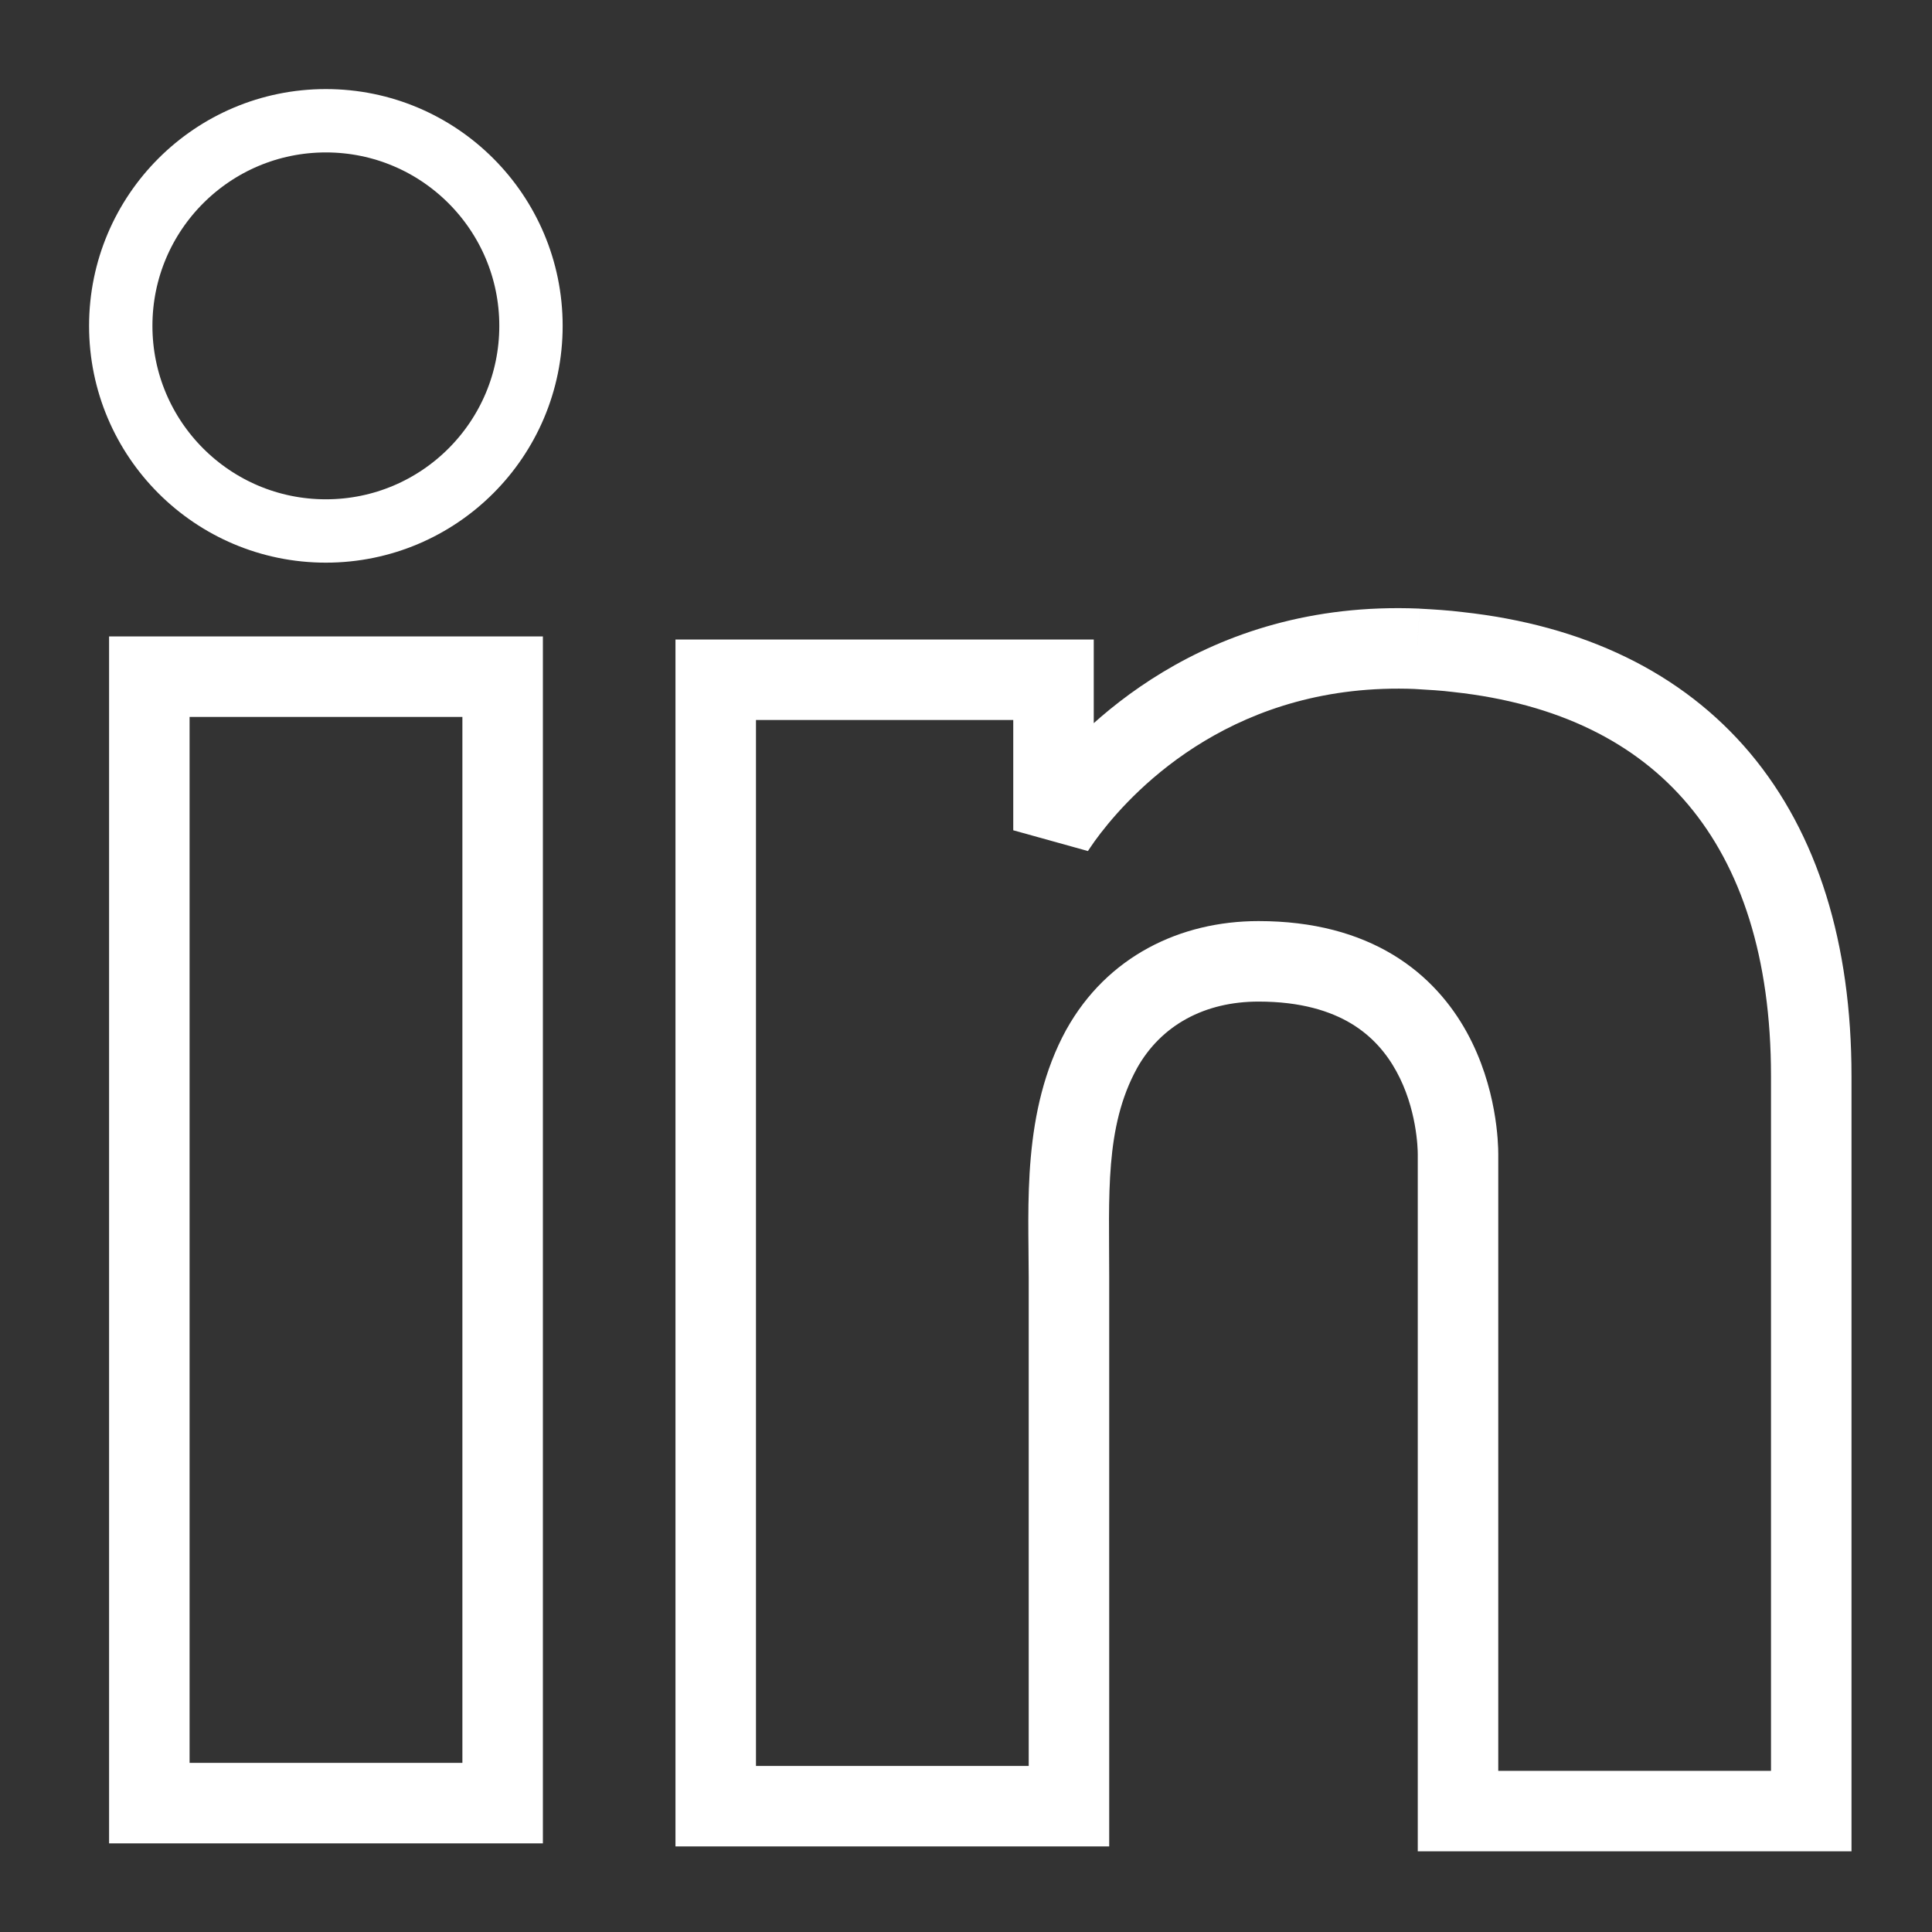
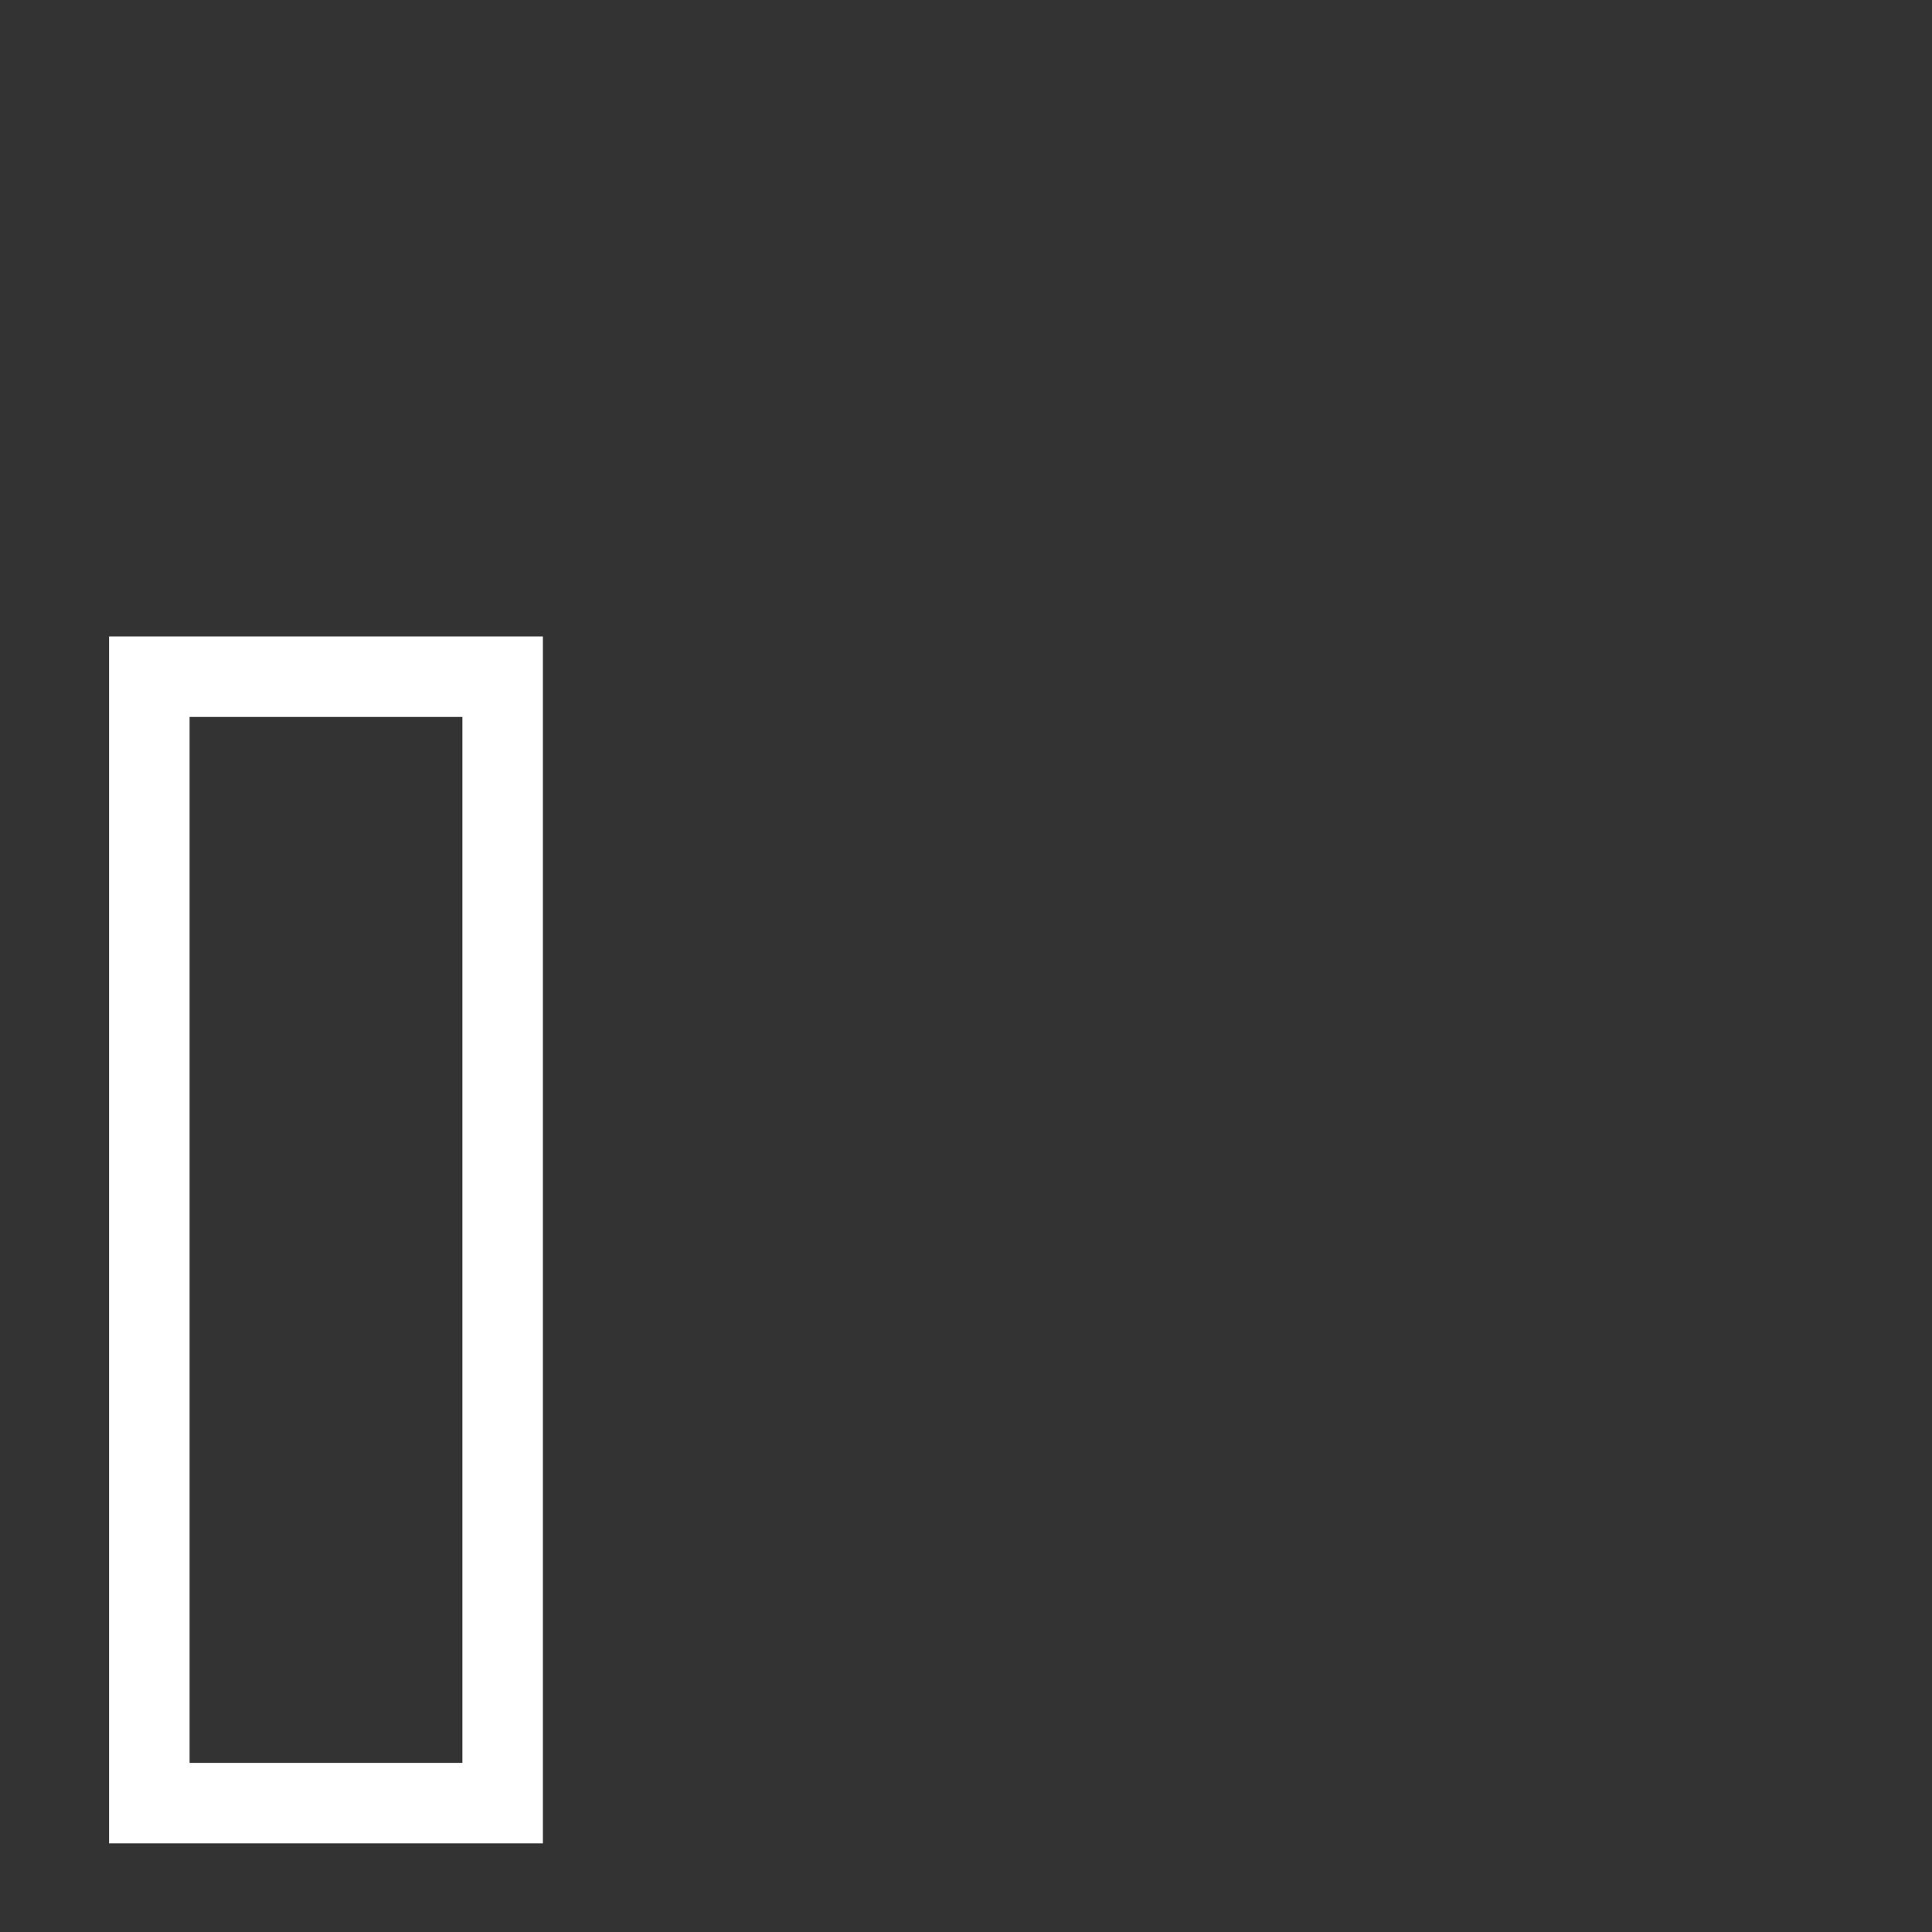
<svg xmlns="http://www.w3.org/2000/svg" width="24" height="24" viewBox="0 0 24 24" fill="none">
  <rect x="0" y="0" width="24" height="24" fill="#333333" stroke="none" />
  <path d="M6.244 8.406H1.855V22.399H6.244V8.406Z" stroke="white" />
-   <path d="M18.112 8.1L18.049 8.596L18.058 8.597L18.112 8.1ZM17.606 8.06L17.635 7.56L17.627 7.56L17.606 8.06ZM13.279 10.041L12.883 9.735L12.882 9.738L13.279 10.041ZM13.087 10.314H12.587L13.515 10.572L13.087 10.314ZM13.087 8.444H13.587V7.944H13.087V8.444ZM8.891 8.444V7.944H8.391V8.444H8.891ZM8.891 22.437H8.391V22.937H8.891V22.437ZM13.279 22.437V22.937H13.779V22.437H13.279ZM13.683 13.034L13.246 12.791L13.244 12.794L13.683 13.034ZM18.112 22.498H17.612V22.998H18.112V22.498ZM22.5 22.498V22.998H23V22.498H22.5ZM22.5 13.368H23H22.5ZM18.174 7.604C17.993 7.581 17.804 7.57 17.635 7.561L17.577 8.559C17.752 8.569 17.907 8.578 18.05 8.596L18.174 7.604ZM17.627 7.56C14.937 7.449 13.414 9.05 12.883 9.735L13.674 10.348C14.114 9.779 15.362 8.468 17.585 8.559L17.627 7.56ZM12.882 9.738C12.81 9.832 12.756 9.908 12.719 9.962C12.701 9.99 12.686 10.011 12.676 10.027C12.671 10.035 12.667 10.042 12.664 10.047C12.662 10.049 12.661 10.052 12.66 10.053C12.66 10.054 12.659 10.055 12.659 10.055C12.659 10.056 12.658 10.056 12.658 10.056C12.658 10.056 12.658 10.057 12.658 10.057C12.658 10.057 12.658 10.057 12.658 10.057C12.658 10.057 12.658 10.057 12.658 10.057C12.658 10.057 12.658 10.057 13.087 10.314C13.515 10.572 13.515 10.572 13.515 10.572C13.515 10.572 13.515 10.572 13.515 10.572C13.515 10.572 13.515 10.572 13.515 10.572C13.515 10.572 13.515 10.572 13.515 10.572C13.515 10.572 13.515 10.573 13.515 10.573C13.514 10.573 13.514 10.573 13.514 10.573C13.514 10.573 13.514 10.573 13.515 10.572C13.515 10.571 13.517 10.569 13.52 10.564C13.525 10.556 13.534 10.542 13.548 10.522C13.574 10.483 13.616 10.423 13.676 10.345L12.882 9.738ZM13.587 10.314V8.444H12.587V10.314H13.587ZM13.087 7.944H8.891V8.944H13.087V7.944ZM8.391 8.444V22.437H9.391V8.444H8.391ZM8.891 22.937H13.087V21.937H8.891V22.937ZM13.087 22.937H13.279V21.937H13.087V22.937ZM13.779 22.437C13.779 22.434 13.779 22.431 13.779 22.429C13.779 22.426 13.779 22.423 13.779 22.42C13.779 22.418 13.779 22.415 13.779 22.412C13.779 22.409 13.779 22.407 13.779 22.404C13.779 22.401 13.779 22.398 13.779 22.395C13.779 22.393 13.779 22.39 13.779 22.387C13.779 22.384 13.779 22.381 13.779 22.379C13.779 22.376 13.779 22.373 13.779 22.37C13.779 22.367 13.779 22.365 13.779 22.362C13.779 22.359 13.779 22.356 13.779 22.354C13.779 22.351 13.779 22.348 13.779 22.345C13.779 22.342 13.779 22.34 13.779 22.337C13.779 22.334 13.779 22.331 13.779 22.328C13.779 22.326 13.779 22.323 13.779 22.32C13.779 22.317 13.779 22.315 13.779 22.312C13.779 22.309 13.779 22.306 13.779 22.303C13.779 22.301 13.779 22.298 13.779 22.295C13.779 22.292 13.779 22.29 13.779 22.287C13.779 22.284 13.779 22.281 13.779 22.278C13.779 22.276 13.779 22.273 13.779 22.27C13.779 22.267 13.779 22.265 13.779 22.262C13.779 22.259 13.779 22.256 13.779 22.253C13.779 22.251 13.779 22.248 13.779 22.245C13.779 22.242 13.779 22.239 13.779 22.237C13.779 22.234 13.779 22.231 13.779 22.228C13.779 22.226 13.779 22.223 13.779 22.22C13.779 22.217 13.779 22.214 13.779 22.212C13.779 22.209 13.779 22.206 13.779 22.203C13.779 22.201 13.779 22.198 13.779 22.195C13.779 22.192 13.779 22.189 13.779 22.187C13.779 22.184 13.779 22.181 13.779 22.178C13.779 22.175 13.779 22.173 13.779 22.17C13.779 22.167 13.779 22.164 13.779 22.162C13.779 22.159 13.779 22.156 13.779 22.153C13.779 22.15 13.779 22.148 13.779 22.145C13.779 22.142 13.779 22.139 13.779 22.137C13.779 22.134 13.779 22.131 13.779 22.128C13.779 22.125 13.779 22.123 13.779 22.12C13.779 22.117 13.779 22.114 13.779 22.111C13.779 22.109 13.779 22.106 13.779 22.103C13.779 22.1 13.779 22.098 13.779 22.095C13.779 22.092 13.779 22.089 13.779 22.087C13.779 22.084 13.779 22.081 13.779 22.078C13.779 22.075 13.779 22.073 13.779 22.07C13.779 22.067 13.779 22.064 13.779 22.061C13.779 22.059 13.779 22.056 13.779 22.053C13.779 22.05 13.779 22.047 13.779 22.045C13.779 22.042 13.779 22.039 13.779 22.036C13.779 22.034 13.779 22.031 13.779 22.028C13.779 22.025 13.779 22.023 13.779 22.02C13.779 22.017 13.779 22.014 13.779 22.011C13.779 22.009 13.779 22.006 13.779 22.003C13.779 22 13.779 21.997 13.779 21.995C13.779 21.992 13.779 21.989 13.779 21.986C13.779 21.984 13.779 21.981 13.779 21.978C13.779 21.975 13.779 21.972 13.779 21.97C13.779 21.967 13.779 21.964 13.779 21.961C13.779 21.959 13.779 21.956 13.779 21.953C13.779 21.95 13.779 21.947 13.779 21.945C13.779 21.942 13.779 21.939 13.779 21.936C13.779 21.933 13.779 21.931 13.779 21.928C13.779 21.925 13.779 21.922 13.779 21.92C13.779 21.917 13.779 21.914 13.779 21.911C13.779 21.909 13.779 21.906 13.779 21.903C13.779 21.9 13.779 21.897 13.779 21.895C13.779 21.892 13.779 21.889 13.779 21.886C13.779 21.884 13.779 21.881 13.779 21.878C13.779 21.875 13.779 21.872 13.779 21.87C13.779 21.867 13.779 21.864 13.779 21.861C13.779 21.858 13.779 21.856 13.779 21.853C13.779 21.85 13.779 21.847 13.779 21.845C13.779 21.842 13.779 21.839 13.779 21.836C13.779 21.833 13.779 21.831 13.779 21.828C13.779 21.825 13.779 21.822 13.779 21.82C13.779 21.817 13.779 21.814 13.779 21.811C13.779 21.808 13.779 21.806 13.779 21.803C13.779 21.8 13.779 21.797 13.779 21.794C13.779 21.792 13.779 21.789 13.779 21.786C13.779 21.783 13.779 21.781 13.779 21.778C13.779 21.775 13.779 21.772 13.779 21.77C13.779 21.767 13.779 21.764 13.779 21.761C13.779 21.758 13.779 21.756 13.779 21.753C13.779 21.75 13.779 21.747 13.779 21.744C13.779 21.742 13.779 21.739 13.779 21.736C13.779 21.733 13.779 21.731 13.779 21.728C13.779 21.725 13.779 21.722 13.779 21.72C13.779 21.717 13.779 21.714 13.779 21.711C13.779 21.708 13.779 21.706 13.779 21.703C13.779 21.7 13.779 21.697 13.779 21.695C13.779 21.692 13.779 21.689 13.779 21.686C13.779 21.683 13.779 21.681 13.779 21.678C13.779 21.675 13.779 21.672 13.779 21.669C13.779 21.667 13.779 21.664 13.779 21.661C13.779 21.658 13.779 21.656 13.779 21.653C13.779 21.65 13.779 21.647 13.779 21.645C13.779 21.642 13.779 21.639 13.779 21.636C13.779 21.633 13.779 21.631 13.779 21.628C13.779 21.625 13.779 21.622 13.779 21.619C13.779 21.617 13.779 21.614 13.779 21.611C13.779 21.608 13.779 21.606 13.779 21.603C13.779 21.6 13.779 21.597 13.779 21.595C13.779 21.592 13.779 21.589 13.779 21.586C13.779 21.583 13.779 21.581 13.779 21.578C13.779 21.575 13.779 21.572 13.779 21.57C13.779 21.567 13.779 21.564 13.779 21.561C13.779 21.558 13.779 21.556 13.779 21.553C13.779 21.55 13.779 21.547 13.779 21.544C13.779 21.542 13.779 21.539 13.779 21.536C13.779 21.533 13.779 21.531 13.779 21.528C13.779 21.525 13.779 21.522 13.779 21.519C13.779 21.517 13.779 21.514 13.779 21.511C13.779 21.508 13.779 21.506 13.779 21.503C13.779 21.5 13.779 21.497 13.779 21.494C13.779 21.492 13.779 21.489 13.779 21.486C13.779 21.483 13.779 21.481 13.779 21.478C13.779 21.475 13.779 21.472 13.779 21.47C13.779 21.467 13.779 21.464 13.779 21.461C13.779 21.458 13.779 21.456 13.779 21.453C13.779 21.45 13.779 21.447 13.779 21.445C13.779 21.442 13.779 21.439 13.779 21.436C13.779 21.433 13.779 21.431 13.779 21.428C13.779 21.425 13.779 21.422 13.779 21.419C13.779 21.417 13.779 21.414 13.779 21.411C13.779 21.408 13.779 21.406 13.779 21.403C13.779 21.4 13.779 21.397 13.779 21.395C13.779 21.392 13.779 21.389 13.779 21.386C13.779 21.383 13.779 21.381 13.779 21.378C13.779 21.375 13.779 21.372 13.779 21.369C13.779 21.367 13.779 21.364 13.779 21.361C13.779 21.358 13.779 21.356 13.779 21.353C13.779 21.35 13.779 21.347 13.779 21.345C13.779 21.342 13.779 21.339 13.779 21.336C13.779 21.333 13.779 21.331 13.779 21.328C13.779 21.325 13.779 21.322 13.779 21.32C13.779 21.317 13.779 21.314 13.779 21.311C13.779 21.308 13.779 21.306 13.779 21.303C13.779 21.3 13.779 21.297 13.779 21.294C13.779 21.292 13.779 21.289 13.779 21.286C13.779 21.283 13.779 21.281 13.779 21.278C13.779 21.275 13.779 21.272 13.779 21.27C13.779 21.267 13.779 21.264 13.779 21.261C13.779 21.258 13.779 21.256 13.779 21.253C13.779 21.25 13.779 21.247 13.779 21.244C13.779 21.242 13.779 21.239 13.779 21.236C13.779 21.233 13.779 21.231 13.779 21.228C13.779 21.225 13.779 21.222 13.779 21.22C13.779 21.217 13.779 21.214 13.779 21.211C13.779 21.208 13.779 21.206 13.779 21.203C13.779 21.2 13.779 21.197 13.779 21.195C13.779 21.192 13.779 21.189 13.779 21.186C13.779 21.183 13.779 21.181 13.779 21.178C13.779 21.175 13.779 21.172 13.779 21.17C13.779 21.167 13.779 21.164 13.779 21.161C13.779 21.159 13.779 21.156 13.779 21.153C13.779 21.15 13.779 21.147 13.779 21.145C13.779 21.142 13.779 21.139 13.779 21.136C13.779 21.134 13.779 21.131 13.779 21.128C13.779 21.125 13.779 21.122 13.779 21.12C13.779 21.117 13.779 21.114 13.779 21.111C13.779 21.108 13.779 21.106 13.779 21.103C13.779 21.1 13.779 21.097 13.779 21.095C13.779 21.092 13.779 21.089 13.779 21.086C13.779 21.084 13.779 21.081 13.779 21.078C13.779 21.075 13.779 21.072 13.779 21.07C13.779 21.067 13.779 21.064 13.779 21.061C13.779 21.058 13.779 21.056 13.779 21.053C13.779 21.05 13.779 21.047 13.779 21.045C13.779 21.042 13.779 21.039 13.779 21.036C13.779 21.034 13.779 21.031 13.779 21.028C13.779 21.025 13.779 21.022 13.779 21.02C13.779 21.017 13.779 21.014 13.779 21.011C13.779 21.009 13.779 21.006 13.779 21.003C13.779 21 13.779 20.997 13.779 20.995C13.779 20.992 13.779 20.989 13.779 20.986C13.779 20.984 13.779 20.981 13.779 20.978C13.779 20.975 13.779 20.973 13.779 20.97C13.779 20.967 13.779 20.964 13.779 20.961C13.779 20.959 13.779 20.956 13.779 20.953C13.779 20.95 13.779 20.948 13.779 20.945C13.779 20.942 13.779 20.939 13.779 20.936C13.779 20.934 13.779 20.931 13.779 20.928C13.779 20.925 13.779 20.922 13.779 20.92C13.779 20.917 13.779 20.914 13.779 20.911C13.779 20.909 13.779 20.906 13.779 20.903C13.779 20.9 13.779 20.898 13.779 20.895C13.779 20.892 13.779 20.889 13.779 20.886C13.779 20.884 13.779 20.881 13.779 20.878C13.779 20.875 13.779 20.873 13.779 20.87C13.779 20.867 13.779 20.864 13.779 20.861C13.779 20.859 13.779 20.856 13.779 20.853C13.779 20.85 13.779 20.848 13.779 20.845C13.779 20.842 13.779 20.839 13.779 20.837C13.779 20.834 13.779 20.831 13.779 20.828C13.779 20.825 13.779 20.823 13.779 20.82C13.779 20.817 13.779 20.814 13.779 20.811C13.779 20.809 13.779 20.806 13.779 20.803C13.779 20.8 13.779 20.798 13.779 20.795C13.779 20.792 13.779 20.789 13.779 20.787C13.779 20.784 13.779 20.781 13.779 20.778C13.779 20.775 13.779 20.773 13.779 20.77C13.779 20.767 13.779 20.764 13.779 20.762C13.779 20.759 13.779 20.756 13.779 20.753C13.779 20.75 13.779 20.748 13.779 20.745C13.779 20.742 13.779 20.739 13.779 20.737C13.779 20.734 13.779 20.731 13.779 20.728C13.779 20.726 13.779 20.723 13.779 20.72C13.779 20.717 13.779 20.714 13.779 20.712C13.779 20.709 13.779 20.706 13.779 20.703C13.779 20.701 13.779 20.698 13.779 20.695C13.779 20.692 13.779 20.689 13.779 20.687C13.779 20.684 13.779 20.681 13.779 20.678C13.779 20.675 13.779 20.673 13.779 20.67C13.779 20.667 13.779 20.664 13.779 20.662C13.779 20.659 13.779 20.656 13.779 20.653C13.779 20.651 13.779 20.648 13.779 20.645C13.779 20.642 13.779 20.64 13.779 20.637C13.779 20.634 13.779 20.631 13.779 20.628C13.779 20.626 13.779 20.623 13.779 20.62C13.779 20.617 13.779 20.614 13.779 20.612C13.779 20.609 13.779 20.606 13.779 20.603C13.779 20.601 13.779 20.598 13.779 20.595C13.779 20.592 13.779 20.59 13.779 20.587C13.779 20.584 13.779 20.581 13.779 20.578C13.779 20.576 13.779 20.573 13.779 20.57C13.779 20.567 13.779 20.565 13.779 20.562C13.779 20.559 13.779 20.556 13.779 20.553C13.779 20.551 13.779 20.548 13.779 20.545C13.779 20.542 13.779 20.54 13.779 20.537C13.779 20.534 13.779 20.531 13.779 20.529C13.779 20.526 13.779 20.523 13.779 20.52C13.779 20.517 13.779 20.515 13.779 20.512C13.779 20.509 13.779 20.506 13.779 20.503C13.779 20.501 13.779 20.498 13.779 20.495C13.779 20.492 13.779 20.49 13.779 20.487C13.779 20.484 13.779 20.481 13.779 20.479C13.779 20.476 13.779 20.473 13.779 20.47C13.779 20.467 13.779 20.465 13.779 20.462C13.779 20.459 13.779 20.456 13.779 20.454C13.779 20.451 13.779 20.448 13.779 20.445C13.779 20.442 13.779 20.44 13.779 20.437C13.779 20.434 13.779 20.431 13.779 20.429C13.779 20.426 13.779 20.423 13.779 20.42C13.779 20.418 13.779 20.415 13.779 20.412C13.779 20.409 13.779 20.406 13.779 20.404C13.779 20.401 13.779 20.398 13.779 20.395C13.779 20.392 13.779 20.39 13.779 20.387C13.779 20.384 13.779 20.381 13.779 20.379C13.779 20.376 13.779 20.373 13.779 20.37C13.779 20.368 13.779 20.365 13.779 20.362C13.779 20.359 13.779 20.357 13.779 20.354C13.779 20.351 13.779 20.348 13.779 20.345C13.779 20.343 13.779 20.34 13.779 20.337C13.779 20.334 13.779 20.331 13.779 20.329C13.779 20.326 13.779 20.323 13.779 20.32C13.779 20.318 13.779 20.315 13.779 20.312C13.779 20.309 13.779 20.306 13.779 20.304C13.779 20.301 13.779 20.298 13.779 20.295C13.779 20.293 13.779 20.29 13.779 20.287C13.779 20.284 13.779 20.282 13.779 20.279C13.779 20.276 13.779 20.273 13.779 20.27C13.779 20.268 13.779 20.265 13.779 20.262C13.779 20.259 13.779 20.257 13.779 20.254C13.779 20.251 13.779 20.248 13.779 20.245C13.779 20.243 13.779 20.24 13.779 20.237C13.779 20.234 13.779 20.232 13.779 20.229C13.779 20.226 13.779 20.223 13.779 20.221C13.779 20.218 13.779 20.215 13.779 20.212C13.779 20.209 13.779 20.207 13.779 20.204C13.779 20.201 13.779 20.198 13.779 20.195C13.779 20.193 13.779 20.19 13.779 20.187C13.779 20.184 13.779 20.182 13.779 20.179C13.779 20.176 13.779 20.173 13.779 20.171C13.779 20.168 13.779 20.165 13.779 20.162C13.779 20.16 13.779 20.157 13.779 20.154C13.779 20.151 13.779 20.148 13.779 20.146C13.779 20.143 13.779 20.14 13.779 20.137C13.779 20.134 13.779 20.132 13.779 20.129C13.779 20.126 13.779 20.123 13.779 20.121C13.779 20.118 13.779 20.115 13.779 20.112C13.779 20.11 13.779 20.107 13.779 20.104C13.779 20.101 13.779 20.098 13.779 20.096C13.779 20.093 13.779 20.09 13.779 20.087C13.779 20.085 13.779 20.082 13.779 20.079C13.779 20.076 13.779 20.073 13.779 20.071C13.779 20.068 13.779 20.065 13.779 20.062C13.779 20.06 13.779 20.057 13.779 20.054C13.779 20.051 13.779 20.049 13.779 20.046C13.779 20.043 13.779 20.04 13.779 20.037C13.779 20.035 13.779 20.032 13.779 20.029C13.779 20.026 13.779 20.023 13.779 20.021C13.779 20.018 13.779 20.015 13.779 20.012C13.779 20.01 13.779 20.007 13.779 20.004C13.779 20.001 13.779 19.998 13.779 19.996C13.779 19.993 13.779 19.99 13.779 19.987C13.779 19.985 13.779 19.982 13.779 19.979C13.779 19.976 13.779 19.974 13.779 19.971C13.779 19.968 13.779 19.965 13.779 19.962C13.779 19.96 13.779 19.957 13.779 19.954C13.779 19.951 13.779 19.949 13.779 19.946C13.779 19.943 13.779 19.94 13.779 19.938C13.779 19.935 13.779 19.932 13.779 19.929C13.779 19.926 13.779 19.924 13.779 19.921C13.779 19.918 13.779 19.915 13.779 19.913C13.779 19.91 13.779 19.907 13.779 19.904C13.779 19.901 13.779 19.899 13.779 19.896C13.779 19.893 13.779 19.89 13.779 19.887C13.779 19.885 13.779 19.882 13.779 19.879C13.779 19.876 13.779 19.874 13.779 19.871C13.779 19.868 13.779 19.865 13.779 19.863C13.779 19.86 13.779 19.857 13.779 19.854C13.779 19.852 13.779 19.849 13.779 19.846C13.779 19.843 13.779 19.84 13.779 19.838C13.779 19.835 13.779 19.832 13.779 19.829C13.779 19.826 13.779 19.824 13.779 19.821C13.779 19.818 13.779 19.815 13.779 19.813C13.779 19.81 13.779 19.807 13.779 19.804C13.779 19.802 13.779 19.799 13.779 19.796C13.779 19.793 13.779 19.79 13.779 19.788C13.779 19.785 13.779 19.782 13.779 19.779C13.779 19.776 13.779 19.774 13.779 19.771C13.779 19.768 13.779 19.765 13.779 19.763C13.779 19.76 13.779 19.757 13.779 19.754C13.779 19.752 13.779 19.749 13.779 19.746C13.779 19.743 13.779 19.741 13.779 19.738C13.779 19.735 13.779 19.732 13.779 19.729C13.779 19.727 13.779 19.724 13.779 19.721C13.779 19.718 13.779 19.715 13.779 19.713C13.779 19.71 13.779 19.707 13.779 19.704C13.779 19.702 13.779 19.699 13.779 19.696C13.779 19.693 13.779 19.691 13.779 19.688C13.779 19.685 13.779 19.682 13.779 19.679C13.779 19.677 13.779 19.674 13.779 19.671C13.779 19.668 13.779 19.666 13.779 19.663C13.779 19.66 13.779 19.657 13.779 19.654C13.779 19.652 13.779 19.649 13.779 19.646C13.779 19.643 13.779 19.641 13.779 19.638C13.779 19.635 13.779 19.632 13.779 19.63C13.779 19.627 13.779 19.624 13.779 19.621C13.779 19.618 13.779 19.616 13.779 19.613C13.779 19.61 13.779 19.607 13.779 19.605C13.779 19.602 13.779 19.599 13.779 19.596C13.779 19.593 13.779 19.591 13.779 19.588C13.779 19.585 13.779 19.582 13.779 19.579C13.779 19.577 13.779 19.574 13.779 19.571C13.779 19.568 13.779 19.566 13.779 19.563C13.779 19.56 13.779 19.557 13.779 19.555C13.779 19.552 13.779 19.549 13.779 19.546C13.779 19.543 13.779 19.541 13.779 19.538C13.779 19.535 13.779 19.532 13.779 19.529C13.779 19.527 13.779 19.524 13.779 19.521C13.779 19.518 13.779 19.516 13.779 19.513C13.779 19.51 13.779 19.507 13.779 19.505C13.779 19.502 13.779 19.499 13.779 19.496C13.779 19.493 13.779 19.491 13.779 19.488C13.779 19.485 13.779 19.482 13.779 19.48C13.779 19.477 13.779 19.474 13.779 19.471C13.779 19.468 13.779 19.466 13.779 19.463C13.779 19.46 13.779 19.457 13.779 19.455C13.779 19.452 13.779 19.449 13.779 19.446C13.779 19.444 13.779 19.441 13.779 19.438C13.779 19.435 13.779 19.432 13.779 19.43C13.779 19.427 13.779 19.424 13.779 19.421C13.779 19.419 13.779 19.416 13.779 19.413C13.779 19.41 13.779 19.407 13.779 19.405C13.779 19.402 13.779 19.399 13.779 19.396C13.779 19.393 13.779 19.391 13.779 19.388C13.779 19.385 13.779 19.382 13.779 19.38C13.779 19.377 13.779 19.374 13.779 19.371C13.779 19.369 13.779 19.366 13.779 19.363C13.779 19.36 13.779 19.357 13.779 19.355C13.779 19.352 13.779 19.349 13.779 19.346C13.779 19.343 13.779 19.341 13.779 19.338C13.779 19.335 13.779 19.332 13.779 19.33C13.779 19.327 13.779 19.324 13.779 19.321C13.779 19.319 13.779 19.316 13.779 19.313C13.779 19.31 13.779 19.307 13.779 19.305C13.779 19.302 13.779 19.299 13.779 19.296C13.779 19.294 13.779 19.291 13.779 19.288C13.779 19.285 13.779 19.282 13.779 19.28C13.779 19.277 13.779 19.274 13.779 19.271C13.779 19.269 13.779 19.266 13.779 19.263C13.779 19.26 13.779 19.258 13.779 19.255C13.779 19.252 13.779 19.249 13.779 19.246C13.779 19.244 13.779 19.241 13.779 19.238C13.779 19.235 13.779 19.233 13.779 19.23C13.779 19.227 13.779 19.224 13.779 19.221C13.779 19.219 13.779 19.216 13.779 19.213C13.779 19.21 13.779 19.207 13.779 19.205C13.779 19.202 13.779 19.199 13.779 19.196C13.779 19.194 13.779 19.191 13.779 19.188C13.779 19.185 13.779 19.183 13.779 19.18C13.779 19.177 13.779 19.174 13.779 19.171C13.779 19.169 13.779 19.166 13.779 19.163C13.779 19.16 13.779 19.157 13.779 19.155C13.779 19.152 13.779 19.149 13.779 19.146C13.779 19.144 13.779 19.141 13.779 19.138C13.779 19.135 13.779 19.133 13.779 19.13C13.779 19.127 13.779 19.124 13.779 19.121C13.779 19.119 13.779 19.116 13.779 19.113C13.779 19.11 13.779 19.108 13.779 19.105C13.779 19.102 13.779 19.099 13.779 19.096C13.779 19.094 13.779 19.091 13.779 19.088C13.779 19.085 13.779 19.082 13.779 19.08C13.779 19.077 13.779 19.074 13.779 19.071C13.779 19.069 13.779 19.066 13.779 19.063C13.779 19.06 13.779 19.058 13.779 19.055C13.779 19.052 13.779 19.049 13.779 19.046C13.779 19.044 13.779 19.041 13.779 19.038C13.779 19.035 13.779 19.032 13.779 19.03C13.779 19.027 13.779 19.024 13.779 19.021C13.779 19.019 13.779 19.016 13.779 19.013C13.779 19.01 13.779 19.008 13.779 19.005C13.779 19.002 13.779 18.999 13.779 18.996C13.779 18.994 13.779 18.991 13.779 18.988C13.779 18.985 13.779 18.983 13.779 18.98C13.779 18.977 13.779 18.974 13.779 18.971C13.779 18.969 13.779 18.966 13.779 18.963C13.779 18.96 13.779 18.957 13.779 18.955C13.779 18.952 13.779 18.949 13.779 18.946C13.779 18.944 13.779 18.941 13.779 18.938C13.779 18.935 13.779 18.933 13.779 18.93C13.779 18.927 13.779 18.924 13.779 18.921C13.779 18.919 13.779 18.916 13.779 18.913C13.779 18.91 13.779 18.907 13.779 18.905C13.779 18.902 13.779 18.899 13.779 18.896C13.779 18.894 13.779 18.891 13.779 18.888C13.779 18.885 13.779 18.882 13.779 18.88C13.779 18.877 13.779 18.874 13.779 18.871C13.779 18.869 13.779 18.866 13.779 18.863C13.779 18.86 13.779 18.857 13.779 18.855C13.779 18.852 13.779 18.849 13.779 18.846C13.779 18.843 13.779 18.841 13.779 18.838C13.779 18.835 13.779 18.832 13.779 18.83C13.779 18.827 13.779 18.824 13.779 18.821C13.779 18.819 13.779 18.816 13.779 18.813C13.779 18.81 13.779 18.807 13.779 18.805C13.779 18.802 13.779 18.799 13.779 18.796C13.779 18.794 13.779 18.791 13.779 18.788C13.779 18.785 13.779 18.782 13.779 18.78C13.779 18.777 13.779 18.774 13.779 18.771C13.779 18.768 13.779 18.766 13.779 18.763C13.779 18.76 13.779 18.757 13.779 18.755C13.779 18.752 13.779 18.749 13.779 18.746C13.779 18.744 13.779 18.741 13.779 18.738C13.779 18.735 13.779 18.732 13.779 18.73C13.779 18.727 13.779 18.724 13.779 18.721C13.779 18.718 13.779 18.716 13.779 18.713C13.779 18.71 13.779 18.707 13.779 18.705C13.779 18.702 13.779 18.699 13.779 18.696C13.779 18.693 13.779 18.691 13.779 18.688C13.779 18.685 13.779 18.682 13.779 18.68C13.779 18.677 13.779 18.674 13.779 18.671C13.779 18.668 13.779 18.666 13.779 18.663C13.779 18.66 13.779 18.657 13.779 18.654C13.779 18.652 13.779 18.649 13.779 18.646C13.779 18.643 13.779 18.641 13.779 18.638C13.779 18.635 13.779 18.632 13.779 18.63C13.779 18.627 13.779 18.624 13.779 18.621C13.779 18.618 13.779 18.616 13.779 18.613C13.779 18.61 13.779 18.607 13.779 18.605C13.779 18.602 13.779 18.599 13.779 18.596C13.779 18.593 13.779 18.591 13.779 18.588C13.779 18.585 13.779 18.582 13.779 18.579C13.779 18.577 13.779 18.574 13.779 18.571C13.779 18.568 13.779 18.566 13.779 18.563C13.779 18.56 13.779 18.557 13.779 18.554C13.779 18.552 13.779 18.549 13.779 18.546C13.779 18.543 13.779 18.541 13.779 18.538C13.779 18.535 13.779 18.532 13.779 18.529C13.779 18.527 13.779 18.524 13.779 18.521C13.779 18.518 13.779 18.515 13.779 18.513C13.779 18.51 13.779 18.507 13.779 18.504C13.779 18.502 13.779 18.499 13.779 18.496C13.779 18.493 13.779 18.49 13.779 18.488C13.779 18.485 13.779 18.482 13.779 18.479C13.779 18.477 13.779 18.474 13.779 18.471C13.779 18.468 13.779 18.465 13.779 18.463C13.779 18.46 13.779 18.457 13.779 18.454C13.779 18.451 13.779 18.449 13.779 18.446C13.779 18.443 13.779 18.44 13.779 18.438C13.779 18.435 13.779 18.432 13.779 18.429C13.779 18.426 13.779 18.424 13.779 18.421C13.779 18.418 13.779 18.415 13.779 18.413C13.779 18.41 13.779 18.407 13.779 18.404C13.779 18.401 13.779 18.399 13.779 18.396C13.779 18.393 13.779 18.39 13.779 18.387C13.779 18.385 13.779 18.382 13.779 18.379C13.779 18.376 13.779 18.374 13.779 18.371C13.779 18.368 13.779 18.365 13.779 18.363C13.779 18.36 13.779 18.357 13.779 18.354C13.779 18.351 13.779 18.349 13.779 18.346C13.779 18.343 13.779 18.34 13.779 18.337C13.779 18.335 13.779 18.332 13.779 18.329C13.779 18.326 13.779 18.323 13.779 18.321C13.779 18.318 13.779 18.315 13.779 18.312C13.779 18.31 13.779 18.307 13.779 18.304C13.779 18.301 13.779 18.298 13.779 18.296C13.779 18.293 13.779 18.29 13.779 18.287C13.779 18.285 13.779 18.282 13.779 18.279C13.779 18.276 13.779 18.273 13.779 18.271C13.779 18.268 13.779 18.265 13.779 18.262C13.779 18.259 13.779 18.257 13.779 18.254C13.779 18.251 13.779 18.248 13.779 18.246C13.779 18.243 13.779 18.24 13.779 18.237C13.779 18.234 13.779 18.232 13.779 18.229C13.779 18.226 13.779 18.223 13.779 18.221C13.779 18.218 13.779 18.215 13.779 18.212C13.779 18.209 13.779 18.207 13.779 18.204C13.779 18.201 13.779 18.198 13.779 18.195C13.779 18.193 13.779 18.19 13.779 18.187C13.779 18.184 13.779 18.181 13.779 18.179C13.779 18.176 13.779 18.173 13.779 18.17H12.779C12.779 18.173 12.779 18.176 12.779 18.179C12.779 18.181 12.779 18.184 12.779 18.187C12.779 18.19 12.779 18.193 12.779 18.195C12.779 18.198 12.779 18.201 12.779 18.204C12.779 18.207 12.779 18.209 12.779 18.212C12.779 18.215 12.779 18.218 12.779 18.221C12.779 18.223 12.779 18.226 12.779 18.229C12.779 18.232 12.779 18.234 12.779 18.237C12.779 18.24 12.779 18.243 12.779 18.246C12.779 18.248 12.779 18.251 12.779 18.254C12.779 18.257 12.779 18.259 12.779 18.262C12.779 18.265 12.779 18.268 12.779 18.271C12.779 18.273 12.779 18.276 12.779 18.279C12.779 18.282 12.779 18.285 12.779 18.287C12.779 18.29 12.779 18.293 12.779 18.296C12.779 18.298 12.779 18.301 12.779 18.304C12.779 18.307 12.779 18.31 12.779 18.312C12.779 18.315 12.779 18.318 12.779 18.321C12.779 18.323 12.779 18.326 12.779 18.329C12.779 18.332 12.779 18.335 12.779 18.337C12.779 18.34 12.779 18.343 12.779 18.346C12.779 18.349 12.779 18.351 12.779 18.354C12.779 18.357 12.779 18.36 12.779 18.363C12.779 18.365 12.779 18.368 12.779 18.371C12.779 18.374 12.779 18.376 12.779 18.379C12.779 18.382 12.779 18.385 12.779 18.387C12.779 18.39 12.779 18.393 12.779 18.396C12.779 18.399 12.779 18.401 12.779 18.404C12.779 18.407 12.779 18.41 12.779 18.413C12.779 18.415 12.779 18.418 12.779 18.421C12.779 18.424 12.779 18.426 12.779 18.429C12.779 18.432 12.779 18.435 12.779 18.438C12.779 18.44 12.779 18.443 12.779 18.446C12.779 18.449 12.779 18.451 12.779 18.454C12.779 18.457 12.779 18.46 12.779 18.463C12.779 18.465 12.779 18.468 12.779 18.471C12.779 18.474 12.779 18.477 12.779 18.479C12.779 18.482 12.779 18.485 12.779 18.488C12.779 18.49 12.779 18.493 12.779 18.496C12.779 18.499 12.779 18.502 12.779 18.504C12.779 18.507 12.779 18.51 12.779 18.513C12.779 18.515 12.779 18.518 12.779 18.521C12.779 18.524 12.779 18.527 12.779 18.529C12.779 18.532 12.779 18.535 12.779 18.538C12.779 18.541 12.779 18.543 12.779 18.546C12.779 18.549 12.779 18.552 12.779 18.554C12.779 18.557 12.779 18.56 12.779 18.563C12.779 18.566 12.779 18.568 12.779 18.571C12.779 18.574 12.779 18.577 12.779 18.579C12.779 18.582 12.779 18.585 12.779 18.588C12.779 18.591 12.779 18.593 12.779 18.596C12.779 18.599 12.779 18.602 12.779 18.605C12.779 18.607 12.779 18.61 12.779 18.613C12.779 18.616 12.779 18.618 12.779 18.621C12.779 18.624 12.779 18.627 12.779 18.63C12.779 18.632 12.779 18.635 12.779 18.638C12.779 18.641 12.779 18.643 12.779 18.646C12.779 18.649 12.779 18.652 12.779 18.654C12.779 18.657 12.779 18.66 12.779 18.663C12.779 18.666 12.779 18.668 12.779 18.671C12.779 18.674 12.779 18.677 12.779 18.68C12.779 18.682 12.779 18.685 12.779 18.688C12.779 18.691 12.779 18.693 12.779 18.696C12.779 18.699 12.779 18.702 12.779 18.705C12.779 18.707 12.779 18.71 12.779 18.713C12.779 18.716 12.779 18.718 12.779 18.721C12.779 18.724 12.779 18.727 12.779 18.73C12.779 18.732 12.779 18.735 12.779 18.738C12.779 18.741 12.779 18.744 12.779 18.746C12.779 18.749 12.779 18.752 12.779 18.755C12.779 18.757 12.779 18.76 12.779 18.763C12.779 18.766 12.779 18.768 12.779 18.771C12.779 18.774 12.779 18.777 12.779 18.78C12.779 18.782 12.779 18.785 12.779 18.788C12.779 18.791 12.779 18.794 12.779 18.796C12.779 18.799 12.779 18.802 12.779 18.805C12.779 18.807 12.779 18.81 12.779 18.813C12.779 18.816 12.779 18.819 12.779 18.821C12.779 18.824 12.779 18.827 12.779 18.83C12.779 18.832 12.779 18.835 12.779 18.838C12.779 18.841 12.779 18.843 12.779 18.846C12.779 18.849 12.779 18.852 12.779 18.855C12.779 18.857 12.779 18.86 12.779 18.863C12.779 18.866 12.779 18.869 12.779 18.871C12.779 18.874 12.779 18.877 12.779 18.88C12.779 18.882 12.779 18.885 12.779 18.888C12.779 18.891 12.779 18.894 12.779 18.896C12.779 18.899 12.779 18.902 12.779 18.905C12.779 18.907 12.779 18.91 12.779 18.913C12.779 18.916 12.779 18.919 12.779 18.921C12.779 18.924 12.779 18.927 12.779 18.93C12.779 18.933 12.779 18.935 12.779 18.938C12.779 18.941 12.779 18.944 12.779 18.946C12.779 18.949 12.779 18.952 12.779 18.955C12.779 18.957 12.779 18.96 12.779 18.963C12.779 18.966 12.779 18.969 12.779 18.971C12.779 18.974 12.779 18.977 12.779 18.98C12.779 18.983 12.779 18.985 12.779 18.988C12.779 18.991 12.779 18.994 12.779 18.996C12.779 18.999 12.779 19.002 12.779 19.005C12.779 19.008 12.779 19.01 12.779 19.013C12.779 19.016 12.779 19.019 12.779 19.021C12.779 19.024 12.779 19.027 12.779 19.03C12.779 19.032 12.779 19.035 12.779 19.038C12.779 19.041 12.779 19.044 12.779 19.046C12.779 19.049 12.779 19.052 12.779 19.055C12.779 19.058 12.779 19.06 12.779 19.063C12.779 19.066 12.779 19.069 12.779 19.071C12.779 19.074 12.779 19.077 12.779 19.08C12.779 19.082 12.779 19.085 12.779 19.088C12.779 19.091 12.779 19.094 12.779 19.096C12.779 19.099 12.779 19.102 12.779 19.105C12.779 19.108 12.779 19.11 12.779 19.113C12.779 19.116 12.779 19.119 12.779 19.121C12.779 19.124 12.779 19.127 12.779 19.13C12.779 19.133 12.779 19.135 12.779 19.138C12.779 19.141 12.779 19.144 12.779 19.146C12.779 19.149 12.779 19.152 12.779 19.155C12.779 19.157 12.779 19.16 12.779 19.163C12.779 19.166 12.779 19.169 12.779 19.171C12.779 19.174 12.779 19.177 12.779 19.18C12.779 19.183 12.779 19.185 12.779 19.188C12.779 19.191 12.779 19.194 12.779 19.196C12.779 19.199 12.779 19.202 12.779 19.205C12.779 19.207 12.779 19.21 12.779 19.213C12.779 19.216 12.779 19.219 12.779 19.221C12.779 19.224 12.779 19.227 12.779 19.23C12.779 19.233 12.779 19.235 12.779 19.238C12.779 19.241 12.779 19.244 12.779 19.246C12.779 19.249 12.779 19.252 12.779 19.255C12.779 19.258 12.779 19.26 12.779 19.263C12.779 19.266 12.779 19.269 12.779 19.271C12.779 19.274 12.779 19.277 12.779 19.28C12.779 19.282 12.779 19.285 12.779 19.288C12.779 19.291 12.779 19.294 12.779 19.296C12.779 19.299 12.779 19.302 12.779 19.305C12.779 19.307 12.779 19.31 12.779 19.313C12.779 19.316 12.779 19.319 12.779 19.321C12.779 19.324 12.779 19.327 12.779 19.33C12.779 19.332 12.779 19.335 12.779 19.338C12.779 19.341 12.779 19.343 12.779 19.346C12.779 19.349 12.779 19.352 12.779 19.355C12.779 19.357 12.779 19.36 12.779 19.363C12.779 19.366 12.779 19.369 12.779 19.371C12.779 19.374 12.779 19.377 12.779 19.38C12.779 19.382 12.779 19.385 12.779 19.388C12.779 19.391 12.779 19.393 12.779 19.396C12.779 19.399 12.779 19.402 12.779 19.405C12.779 19.407 12.779 19.41 12.779 19.413C12.779 19.416 12.779 19.419 12.779 19.421C12.779 19.424 12.779 19.427 12.779 19.43C12.779 19.432 12.779 19.435 12.779 19.438C12.779 19.441 12.779 19.444 12.779 19.446C12.779 19.449 12.779 19.452 12.779 19.455C12.779 19.457 12.779 19.46 12.779 19.463C12.779 19.466 12.779 19.468 12.779 19.471C12.779 19.474 12.779 19.477 12.779 19.48C12.779 19.482 12.779 19.485 12.779 19.488C12.779 19.491 12.779 19.493 12.779 19.496C12.779 19.499 12.779 19.502 12.779 19.505C12.779 19.507 12.779 19.51 12.779 19.513C12.779 19.516 12.779 19.518 12.779 19.521C12.779 19.524 12.779 19.527 12.779 19.529C12.779 19.532 12.779 19.535 12.779 19.538C12.779 19.541 12.779 19.543 12.779 19.546C12.779 19.549 12.779 19.552 12.779 19.555C12.779 19.557 12.779 19.56 12.779 19.563C12.779 19.566 12.779 19.568 12.779 19.571C12.779 19.574 12.779 19.577 12.779 19.579C12.779 19.582 12.779 19.585 12.779 19.588C12.779 19.591 12.779 19.593 12.779 19.596C12.779 19.599 12.779 19.602 12.779 19.605C12.779 19.607 12.779 19.61 12.779 19.613C12.779 19.616 12.779 19.618 12.779 19.621C12.779 19.624 12.779 19.627 12.779 19.63C12.779 19.632 12.779 19.635 12.779 19.638C12.779 19.641 12.779 19.643 12.779 19.646C12.779 19.649 12.779 19.652 12.779 19.654C12.779 19.657 12.779 19.66 12.779 19.663C12.779 19.666 12.779 19.668 12.779 19.671C12.779 19.674 12.779 19.677 12.779 19.679C12.779 19.682 12.779 19.685 12.779 19.688C12.779 19.691 12.779 19.693 12.779 19.696C12.779 19.699 12.779 19.702 12.779 19.704C12.779 19.707 12.779 19.71 12.779 19.713C12.779 19.715 12.779 19.718 12.779 19.721C12.779 19.724 12.779 19.727 12.779 19.729C12.779 19.732 12.779 19.735 12.779 19.738C12.779 19.741 12.779 19.743 12.779 19.746C12.779 19.749 12.779 19.752 12.779 19.754C12.779 19.757 12.779 19.76 12.779 19.763C12.779 19.765 12.779 19.768 12.779 19.771C12.779 19.774 12.779 19.776 12.779 19.779C12.779 19.782 12.779 19.785 12.779 19.788C12.779 19.79 12.779 19.793 12.779 19.796C12.779 19.799 12.779 19.802 12.779 19.804C12.779 19.807 12.779 19.81 12.779 19.813C12.779 19.815 12.779 19.818 12.779 19.821C12.779 19.824 12.779 19.826 12.779 19.829C12.779 19.832 12.779 19.835 12.779 19.838C12.779 19.84 12.779 19.843 12.779 19.846C12.779 19.849 12.779 19.852 12.779 19.854C12.779 19.857 12.779 19.86 12.779 19.863C12.779 19.865 12.779 19.868 12.779 19.871C12.779 19.874 12.779 19.876 12.779 19.879C12.779 19.882 12.779 19.885 12.779 19.887C12.779 19.89 12.779 19.893 12.779 19.896C12.779 19.899 12.779 19.901 12.779 19.904C12.779 19.907 12.779 19.91 12.779 19.913C12.779 19.915 12.779 19.918 12.779 19.921C12.779 19.924 12.779 19.926 12.779 19.929C12.779 19.932 12.779 19.935 12.779 19.938C12.779 19.94 12.779 19.943 12.779 19.946C12.779 19.949 12.779 19.951 12.779 19.954C12.779 19.957 12.779 19.96 12.779 19.962C12.779 19.965 12.779 19.968 12.779 19.971C12.779 19.974 12.779 19.976 12.779 19.979C12.779 19.982 12.779 19.985 12.779 19.987C12.779 19.99 12.779 19.993 12.779 19.996C12.779 19.998 12.779 20.001 12.779 20.004C12.779 20.007 12.779 20.01 12.779 20.012C12.779 20.015 12.779 20.018 12.779 20.021C12.779 20.023 12.779 20.026 12.779 20.029C12.779 20.032 12.779 20.035 12.779 20.037C12.779 20.04 12.779 20.043 12.779 20.046C12.779 20.049 12.779 20.051 12.779 20.054C12.779 20.057 12.779 20.06 12.779 20.062C12.779 20.065 12.779 20.068 12.779 20.071C12.779 20.073 12.779 20.076 12.779 20.079C12.779 20.082 12.779 20.085 12.779 20.087C12.779 20.09 12.779 20.093 12.779 20.096C12.779 20.098 12.779 20.101 12.779 20.104C12.779 20.107 12.779 20.11 12.779 20.112C12.779 20.115 12.779 20.118 12.779 20.121C12.779 20.123 12.779 20.126 12.779 20.129C12.779 20.132 12.779 20.134 12.779 20.137C12.779 20.14 12.779 20.143 12.779 20.146C12.779 20.148 12.779 20.151 12.779 20.154C12.779 20.157 12.779 20.16 12.779 20.162C12.779 20.165 12.779 20.168 12.779 20.171C12.779 20.173 12.779 20.176 12.779 20.179C12.779 20.182 12.779 20.184 12.779 20.187C12.779 20.19 12.779 20.193 12.779 20.195C12.779 20.198 12.779 20.201 12.779 20.204C12.779 20.207 12.779 20.209 12.779 20.212C12.779 20.215 12.779 20.218 12.779 20.221C12.779 20.223 12.779 20.226 12.779 20.229C12.779 20.232 12.779 20.234 12.779 20.237C12.779 20.24 12.779 20.243 12.779 20.245C12.779 20.248 12.779 20.251 12.779 20.254C12.779 20.257 12.779 20.259 12.779 20.262C12.779 20.265 12.779 20.268 12.779 20.27C12.779 20.273 12.779 20.276 12.779 20.279C12.779 20.282 12.779 20.284 12.779 20.287C12.779 20.29 12.779 20.293 12.779 20.295C12.779 20.298 12.779 20.301 12.779 20.304C12.779 20.306 12.779 20.309 12.779 20.312C12.779 20.315 12.779 20.318 12.779 20.32C12.779 20.323 12.779 20.326 12.779 20.329C12.779 20.331 12.779 20.334 12.779 20.337C12.779 20.34 12.779 20.343 12.779 20.345C12.779 20.348 12.779 20.351 12.779 20.354C12.779 20.357 12.779 20.359 12.779 20.362C12.779 20.365 12.779 20.368 12.779 20.37C12.779 20.373 12.779 20.376 12.779 20.379C12.779 20.381 12.779 20.384 12.779 20.387C12.779 20.39 12.779 20.392 12.779 20.395C12.779 20.398 12.779 20.401 12.779 20.404C12.779 20.406 12.779 20.409 12.779 20.412C12.779 20.415 12.779 20.418 12.779 20.42C12.779 20.423 12.779 20.426 12.779 20.429C12.779 20.431 12.779 20.434 12.779 20.437C12.779 20.44 12.779 20.442 12.779 20.445C12.779 20.448 12.779 20.451 12.779 20.454C12.779 20.456 12.779 20.459 12.779 20.462C12.779 20.465 12.779 20.467 12.779 20.47C12.779 20.473 12.779 20.476 12.779 20.479C12.779 20.481 12.779 20.484 12.779 20.487C12.779 20.49 12.779 20.492 12.779 20.495C12.779 20.498 12.779 20.501 12.779 20.503C12.779 20.506 12.779 20.509 12.779 20.512C12.779 20.515 12.779 20.517 12.779 20.52C12.779 20.523 12.779 20.526 12.779 20.529C12.779 20.531 12.779 20.534 12.779 20.537C12.779 20.54 12.779 20.542 12.779 20.545C12.779 20.548 12.779 20.551 12.779 20.553C12.779 20.556 12.779 20.559 12.779 20.562C12.779 20.565 12.779 20.567 12.779 20.57C12.779 20.573 12.779 20.576 12.779 20.578C12.779 20.581 12.779 20.584 12.779 20.587C12.779 20.59 12.779 20.592 12.779 20.595C12.779 20.598 12.779 20.601 12.779 20.603C12.779 20.606 12.779 20.609 12.779 20.612C12.779 20.614 12.779 20.617 12.779 20.62C12.779 20.623 12.779 20.626 12.779 20.628C12.779 20.631 12.779 20.634 12.779 20.637C12.779 20.64 12.779 20.642 12.779 20.645C12.779 20.648 12.779 20.651 12.779 20.653C12.779 20.656 12.779 20.659 12.779 20.662C12.779 20.664 12.779 20.667 12.779 20.67C12.779 20.673 12.779 20.675 12.779 20.678C12.779 20.681 12.779 20.684 12.779 20.687C12.779 20.689 12.779 20.692 12.779 20.695C12.779 20.698 12.779 20.701 12.779 20.703C12.779 20.706 12.779 20.709 12.779 20.712C12.779 20.714 12.779 20.717 12.779 20.72C12.779 20.723 12.779 20.726 12.779 20.728C12.779 20.731 12.779 20.734 12.779 20.737C12.779 20.739 12.779 20.742 12.779 20.745C12.779 20.748 12.779 20.75 12.779 20.753C12.779 20.756 12.779 20.759 12.779 20.762C12.779 20.764 12.779 20.767 12.779 20.77C12.779 20.773 12.779 20.775 12.779 20.778C12.779 20.781 12.779 20.784 12.779 20.787C12.779 20.789 12.779 20.792 12.779 20.795C12.779 20.798 12.779 20.8 12.779 20.803C12.779 20.806 12.779 20.809 12.779 20.811C12.779 20.814 12.779 20.817 12.779 20.82C12.779 20.823 12.779 20.825 12.779 20.828C12.779 20.831 12.779 20.834 12.779 20.837C12.779 20.839 12.779 20.842 12.779 20.845C12.779 20.848 12.779 20.85 12.779 20.853C12.779 20.856 12.779 20.859 12.779 20.861C12.779 20.864 12.779 20.867 12.779 20.87C12.779 20.873 12.779 20.875 12.779 20.878C12.779 20.881 12.779 20.884 12.779 20.886C12.779 20.889 12.779 20.892 12.779 20.895C12.779 20.898 12.779 20.9 12.779 20.903C12.779 20.906 12.779 20.909 12.779 20.911C12.779 20.914 12.779 20.917 12.779 20.92C12.779 20.922 12.779 20.925 12.779 20.928C12.779 20.931 12.779 20.934 12.779 20.936C12.779 20.939 12.779 20.942 12.779 20.945C12.779 20.948 12.779 20.95 12.779 20.953C12.779 20.956 12.779 20.959 12.779 20.961C12.779 20.964 12.779 20.967 12.779 20.97C12.779 20.973 12.779 20.975 12.779 20.978C12.779 20.981 12.779 20.984 12.779 20.986C12.779 20.989 12.779 20.992 12.779 20.995C12.779 20.997 12.779 21 12.779 21.003C12.779 21.006 12.779 21.009 12.779 21.011C12.779 21.014 12.779 21.017 12.779 21.02C12.779 21.022 12.779 21.025 12.779 21.028C12.779 21.031 12.779 21.034 12.779 21.036C12.779 21.039 12.779 21.042 12.779 21.045C12.779 21.047 12.779 21.05 12.779 21.053C12.779 21.056 12.779 21.058 12.779 21.061C12.779 21.064 12.779 21.067 12.779 21.07C12.779 21.072 12.779 21.075 12.779 21.078C12.779 21.081 12.779 21.084 12.779 21.086C12.779 21.089 12.779 21.092 12.779 21.095C12.779 21.097 12.779 21.1 12.779 21.103C12.779 21.106 12.779 21.108 12.779 21.111C12.779 21.114 12.779 21.117 12.779 21.12C12.779 21.122 12.779 21.125 12.779 21.128C12.779 21.131 12.779 21.134 12.779 21.136C12.779 21.139 12.779 21.142 12.779 21.145C12.779 21.147 12.779 21.15 12.779 21.153C12.779 21.156 12.779 21.159 12.779 21.161C12.779 21.164 12.779 21.167 12.779 21.17C12.779 21.172 12.779 21.175 12.779 21.178C12.779 21.181 12.779 21.183 12.779 21.186C12.779 21.189 12.779 21.192 12.779 21.195C12.779 21.197 12.779 21.2 12.779 21.203C12.779 21.206 12.779 21.208 12.779 21.211C12.779 21.214 12.779 21.217 12.779 21.22C12.779 21.222 12.779 21.225 12.779 21.228C12.779 21.231 12.779 21.233 12.779 21.236C12.779 21.239 12.779 21.242 12.779 21.244C12.779 21.247 12.779 21.25 12.779 21.253C12.779 21.256 12.779 21.258 12.779 21.261C12.779 21.264 12.779 21.267 12.779 21.27C12.779 21.272 12.779 21.275 12.779 21.278C12.779 21.281 12.779 21.283 12.779 21.286C12.779 21.289 12.779 21.292 12.779 21.294C12.779 21.297 12.779 21.3 12.779 21.303C12.779 21.306 12.779 21.308 12.779 21.311C12.779 21.314 12.779 21.317 12.779 21.32C12.779 21.322 12.779 21.325 12.779 21.328C12.779 21.331 12.779 21.333 12.779 21.336C12.779 21.339 12.779 21.342 12.779 21.345C12.779 21.347 12.779 21.35 12.779 21.353C12.779 21.356 12.779 21.358 12.779 21.361C12.779 21.364 12.779 21.367 12.779 21.369C12.779 21.372 12.779 21.375 12.779 21.378C12.779 21.381 12.779 21.383 12.779 21.386C12.779 21.389 12.779 21.392 12.779 21.395C12.779 21.397 12.779 21.4 12.779 21.403C12.779 21.406 12.779 21.408 12.779 21.411C12.779 21.414 12.779 21.417 12.779 21.419C12.779 21.422 12.779 21.425 12.779 21.428C12.779 21.431 12.779 21.433 12.779 21.436C12.779 21.439 12.779 21.442 12.779 21.445C12.779 21.447 12.779 21.45 12.779 21.453C12.779 21.456 12.779 21.458 12.779 21.461C12.779 21.464 12.779 21.467 12.779 21.47C12.779 21.472 12.779 21.475 12.779 21.478C12.779 21.481 12.779 21.483 12.779 21.486C12.779 21.489 12.779 21.492 12.779 21.494C12.779 21.497 12.779 21.5 12.779 21.503C12.779 21.506 12.779 21.508 12.779 21.511C12.779 21.514 12.779 21.517 12.779 21.519C12.779 21.522 12.779 21.525 12.779 21.528C12.779 21.531 12.779 21.533 12.779 21.536C12.779 21.539 12.779 21.542 12.779 21.544C12.779 21.547 12.779 21.55 12.779 21.553C12.779 21.556 12.779 21.558 12.779 21.561C12.779 21.564 12.779 21.567 12.779 21.57C12.779 21.572 12.779 21.575 12.779 21.578C12.779 21.581 12.779 21.583 12.779 21.586C12.779 21.589 12.779 21.592 12.779 21.595C12.779 21.597 12.779 21.6 12.779 21.603C12.779 21.606 12.779 21.608 12.779 21.611C12.779 21.614 12.779 21.617 12.779 21.619C12.779 21.622 12.779 21.625 12.779 21.628C12.779 21.631 12.779 21.633 12.779 21.636C12.779 21.639 12.779 21.642 12.779 21.645C12.779 21.647 12.779 21.65 12.779 21.653C12.779 21.656 12.779 21.658 12.779 21.661C12.779 21.664 12.779 21.667 12.779 21.669C12.779 21.672 12.779 21.675 12.779 21.678C12.779 21.681 12.779 21.683 12.779 21.686C12.779 21.689 12.779 21.692 12.779 21.695C12.779 21.697 12.779 21.7 12.779 21.703C12.779 21.706 12.779 21.708 12.779 21.711C12.779 21.714 12.779 21.717 12.779 21.72C12.779 21.722 12.779 21.725 12.779 21.728C12.779 21.731 12.779 21.733 12.779 21.736C12.779 21.739 12.779 21.742 12.779 21.744C12.779 21.747 12.779 21.75 12.779 21.753C12.779 21.756 12.779 21.758 12.779 21.761C12.779 21.764 12.779 21.767 12.779 21.77C12.779 21.772 12.779 21.775 12.779 21.778C12.779 21.781 12.779 21.783 12.779 21.786C12.779 21.789 12.779 21.792 12.779 21.794C12.779 21.797 12.779 21.8 12.779 21.803C12.779 21.806 12.779 21.808 12.779 21.811C12.779 21.814 12.779 21.817 12.779 21.82C12.779 21.822 12.779 21.825 12.779 21.828C12.779 21.831 12.779 21.833 12.779 21.836C12.779 21.839 12.779 21.842 12.779 21.845C12.779 21.847 12.779 21.85 12.779 21.853C12.779 21.856 12.779 21.858 12.779 21.861C12.779 21.864 12.779 21.867 12.779 21.87C12.779 21.872 12.779 21.875 12.779 21.878C12.779 21.881 12.779 21.884 12.779 21.886C12.779 21.889 12.779 21.892 12.779 21.895C12.779 21.897 12.779 21.9 12.779 21.903C12.779 21.906 12.779 21.909 12.779 21.911C12.779 21.914 12.779 21.917 12.779 21.92C12.779 21.922 12.779 21.925 12.779 21.928C12.779 21.931 12.779 21.933 12.779 21.936C12.779 21.939 12.779 21.942 12.779 21.945C12.779 21.947 12.779 21.95 12.779 21.953C12.779 21.956 12.779 21.959 12.779 21.961C12.779 21.964 12.779 21.967 12.779 21.97C12.779 21.972 12.779 21.975 12.779 21.978C12.779 21.981 12.779 21.984 12.779 21.986C12.779 21.989 12.779 21.992 12.779 21.995C12.779 21.997 12.779 22 12.779 22.003C12.779 22.006 12.779 22.009 12.779 22.011C12.779 22.014 12.779 22.017 12.779 22.02C12.779 22.023 12.779 22.025 12.779 22.028C12.779 22.031 12.779 22.034 12.779 22.036C12.779 22.039 12.779 22.042 12.779 22.045C12.779 22.047 12.779 22.05 12.779 22.053C12.779 22.056 12.779 22.059 12.779 22.061C12.779 22.064 12.779 22.067 12.779 22.07C12.779 22.073 12.779 22.075 12.779 22.078C12.779 22.081 12.779 22.084 12.779 22.087C12.779 22.089 12.779 22.092 12.779 22.095C12.779 22.098 12.779 22.1 12.779 22.103C12.779 22.106 12.779 22.109 12.779 22.111C12.779 22.114 12.779 22.117 12.779 22.12C12.779 22.123 12.779 22.125 12.779 22.128C12.779 22.131 12.779 22.134 12.779 22.137C12.779 22.139 12.779 22.142 12.779 22.145C12.779 22.148 12.779 22.15 12.779 22.153C12.779 22.156 12.779 22.159 12.779 22.162C12.779 22.164 12.779 22.167 12.779 22.17C12.779 22.173 12.779 22.175 12.779 22.178C12.779 22.181 12.779 22.184 12.779 22.187C12.779 22.189 12.779 22.192 12.779 22.195C12.779 22.198 12.779 22.201 12.779 22.203C12.779 22.206 12.779 22.209 12.779 22.212C12.779 22.214 12.779 22.217 12.779 22.22C12.779 22.223 12.779 22.226 12.779 22.228C12.779 22.231 12.779 22.234 12.779 22.237C12.779 22.239 12.779 22.242 12.779 22.245C12.779 22.248 12.779 22.251 12.779 22.253C12.779 22.256 12.779 22.259 12.779 22.262C12.779 22.265 12.779 22.267 12.779 22.27C12.779 22.273 12.779 22.276 12.779 22.278C12.779 22.281 12.779 22.284 12.779 22.287C12.779 22.29 12.779 22.292 12.779 22.295C12.779 22.298 12.779 22.301 12.779 22.303C12.779 22.306 12.779 22.309 12.779 22.312C12.779 22.315 12.779 22.317 12.779 22.32C12.779 22.323 12.779 22.326 12.779 22.328C12.779 22.331 12.779 22.334 12.779 22.337C12.779 22.34 12.779 22.342 12.779 22.345C12.779 22.348 12.779 22.351 12.779 22.354C12.779 22.356 12.779 22.359 12.779 22.362C12.779 22.365 12.779 22.367 12.779 22.37C12.779 22.373 12.779 22.376 12.779 22.379C12.779 22.381 12.779 22.384 12.779 22.387C12.779 22.39 12.779 22.393 12.779 22.395C12.779 22.398 12.779 22.401 12.779 22.404C12.779 22.407 12.779 22.409 12.779 22.412C12.779 22.415 12.779 22.418 12.779 22.42C12.779 22.423 12.779 22.426 12.779 22.429C12.779 22.431 12.779 22.434 12.779 22.437H13.779ZM13.779 18.17C13.779 18.169 13.779 18.167 13.779 18.166C13.779 18.164 13.779 18.163 13.779 18.161C13.779 18.16 13.779 18.158 13.779 18.157C13.779 18.155 13.779 18.154 13.779 18.152C13.779 18.151 13.779 18.149 13.779 18.148C13.779 18.146 13.779 18.145 13.779 18.143C13.779 18.142 13.779 18.14 13.779 18.139C13.779 18.137 13.779 18.136 13.779 18.134C13.779 18.133 13.779 18.131 13.779 18.13C13.779 18.128 13.779 18.127 13.779 18.125C13.779 18.124 13.779 18.122 13.779 18.121C13.779 18.119 13.779 18.118 13.779 18.116C13.779 18.115 13.779 18.113 13.779 18.112C13.779 18.11 13.779 18.109 13.779 18.107C13.779 18.106 13.779 18.104 13.779 18.103C13.779 18.101 13.779 18.1 13.779 18.098C13.779 18.097 13.779 18.095 13.779 18.094C13.779 18.092 13.779 18.091 13.779 18.089C13.779 18.088 13.779 18.086 13.779 18.085C13.779 18.083 13.779 18.082 13.779 18.08C13.779 18.079 13.779 18.077 13.779 18.076C13.779 18.074 13.779 18.073 13.779 18.071C13.779 18.07 13.779 18.068 13.779 18.067C13.779 18.065 13.779 18.064 13.779 18.062C13.779 18.061 13.779 18.059 13.779 18.058C13.779 18.056 13.779 18.055 13.779 18.053C13.779 18.052 13.779 18.05 13.779 18.049C13.779 18.047 13.779 18.046 13.779 18.044C13.779 18.043 13.779 18.041 13.779 18.04C13.779 18.038 13.779 18.037 13.779 18.035C13.779 18.034 13.779 18.032 13.779 18.031C13.779 18.029 13.779 18.028 13.779 18.026C13.779 18.025 13.779 18.023 13.779 18.022C13.779 18.02 13.779 18.019 13.779 18.017C13.779 18.016 13.779 18.014 13.779 18.013C13.779 18.011 13.779 18.01 13.779 18.008C13.779 18.007 13.779 18.005 13.779 18.004C13.779 18.002 13.779 18.001 13.779 17.999C13.779 17.998 13.779 17.996 13.779 17.995C13.779 17.993 13.779 17.992 13.779 17.99C13.779 17.989 13.779 17.987 13.779 17.986C13.779 17.984 13.779 17.983 13.779 17.981C13.779 17.98 13.779 17.978 13.779 17.977C13.779 17.975 13.779 17.974 13.779 17.972C13.779 17.971 13.779 17.969 13.779 17.968C13.779 17.966 13.779 17.965 13.779 17.963C13.779 17.962 13.779 17.96 13.779 17.959C13.779 17.957 13.779 17.956 13.779 17.954C13.779 17.953 13.779 17.951 13.779 17.95C13.779 17.948 13.779 17.947 13.779 17.945C13.779 17.944 13.779 17.942 13.779 17.941C13.779 17.939 13.779 17.938 13.779 17.936C13.779 17.935 13.779 17.933 13.779 17.932C13.779 17.93 13.779 17.929 13.779 17.927C13.779 17.926 13.779 17.924 13.779 17.923C13.779 17.921 13.779 17.92 13.779 17.918C13.779 17.917 13.779 17.915 13.779 17.914C13.779 17.912 13.779 17.911 13.779 17.909C13.779 17.908 13.779 17.906 13.779 17.905C13.779 17.903 13.779 17.902 13.779 17.9C13.779 17.899 13.779 17.897 13.779 17.896C13.779 17.894 13.779 17.893 13.779 17.891C13.779 17.89 13.779 17.888 13.779 17.887C13.779 17.885 13.779 17.884 13.779 17.882C13.779 17.881 13.779 17.879 13.779 17.878C13.779 17.876 13.779 17.875 13.779 17.873C13.779 17.872 13.779 17.87 13.779 17.869C13.779 17.867 13.779 17.866 13.779 17.864C13.779 17.863 13.779 17.861 13.779 17.86C13.779 17.858 13.779 17.857 13.779 17.855C13.779 17.854 13.779 17.852 13.779 17.851C13.779 17.849 13.779 17.848 13.779 17.846C13.779 17.845 13.779 17.843 13.779 17.842C13.779 17.84 13.779 17.839 13.779 17.837C13.779 17.836 13.779 17.834 13.779 17.833C13.779 17.831 13.779 17.83 13.779 17.828C13.779 17.827 13.779 17.825 13.779 17.824C13.779 17.822 13.779 17.821 13.779 17.819C13.779 17.818 13.779 17.816 13.779 17.815C13.779 17.813 13.779 17.812 13.779 17.81C13.779 17.809 13.779 17.807 13.779 17.806C13.779 17.804 13.779 17.803 13.779 17.801C13.779 17.8 13.779 17.798 13.779 17.797C13.779 17.795 13.779 17.794 13.779 17.792C13.779 17.791 13.779 17.789 13.779 17.788C13.779 17.786 13.779 17.785 13.779 17.783C13.779 17.782 13.779 17.78 13.779 17.779C13.779 17.777 13.779 17.776 13.779 17.774C13.779 17.773 13.779 17.771 13.779 17.77C13.779 17.768 13.779 17.767 13.779 17.765C13.779 17.764 13.779 17.762 13.779 17.761C13.779 17.759 13.779 17.758 13.779 17.756C13.779 17.755 13.779 17.753 13.779 17.752C13.779 17.75 13.779 17.749 13.779 17.747C13.779 17.746 13.779 17.744 13.779 17.743C13.779 17.741 13.779 17.74 13.779 17.738C13.779 17.737 13.779 17.735 13.779 17.734C13.779 17.732 13.779 17.731 13.779 17.729C13.779 17.728 13.779 17.726 13.779 17.725C13.779 17.723 13.779 17.722 13.779 17.72C13.779 17.719 13.779 17.717 13.779 17.716C13.779 17.714 13.779 17.713 13.779 17.711C13.779 17.71 13.779 17.708 13.779 17.707C13.779 17.705 13.779 17.704 13.779 17.702C13.779 17.701 13.779 17.699 13.779 17.698C13.779 17.696 13.779 17.695 13.779 17.693C13.779 17.692 13.779 17.69 13.779 17.689C13.779 17.687 13.779 17.686 13.779 17.684C13.779 17.683 13.779 17.681 13.779 17.68C13.779 17.678 13.779 17.677 13.779 17.675C13.779 17.674 13.779 17.672 13.779 17.671C13.779 17.669 13.779 17.668 13.779 17.666C13.779 17.665 13.779 17.663 13.779 17.662C13.779 17.66 13.779 17.659 13.779 17.657C13.779 17.656 13.779 17.654 13.779 17.653C13.779 17.651 13.779 17.65 13.779 17.648C13.779 17.647 13.779 17.645 13.779 17.644C13.779 17.642 13.779 17.641 13.779 17.639C13.779 17.638 13.779 17.636 13.779 17.635C13.779 17.633 13.779 17.632 13.779 17.63C13.779 17.629 13.779 17.627 13.779 17.626C13.779 17.624 13.779 17.623 13.779 17.621C13.779 17.62 13.779 17.618 13.779 17.617C13.779 17.615 13.779 17.614 13.779 17.612C13.779 17.611 13.779 17.609 13.779 17.608C13.779 17.606 13.779 17.605 13.779 17.603C13.779 17.602 13.779 17.6 13.779 17.599C13.779 17.597 13.779 17.596 13.779 17.594C13.779 17.593 13.779 17.591 13.779 17.59C13.779 17.588 13.779 17.587 13.779 17.585C13.779 17.584 13.779 17.582 13.779 17.581C13.779 17.579 13.779 17.578 13.779 17.576C13.779 17.575 13.779 17.573 13.779 17.572C13.779 17.57 13.779 17.569 13.779 17.567C13.779 17.566 13.779 17.564 13.779 17.563C13.779 17.561 13.779 17.56 13.779 17.558C13.779 17.557 13.779 17.555 13.779 17.554C13.779 17.552 13.779 17.551 13.779 17.549C13.779 17.548 13.779 17.546 13.779 17.545C13.779 17.543 13.779 17.541 13.779 17.54C13.779 17.538 13.779 17.537 13.779 17.535C13.779 17.534 13.779 17.532 13.779 17.531C13.779 17.529 13.779 17.528 13.779 17.526C13.779 17.525 13.779 17.523 13.779 17.522C13.779 17.52 13.779 17.519 13.779 17.517C13.779 17.516 13.779 17.515 13.779 17.513C13.779 17.512 13.779 17.51 13.779 17.509C13.779 17.507 13.779 17.506 13.779 17.504C13.779 17.503 13.779 17.501 13.779 17.5C13.779 17.498 13.779 17.497 13.779 17.495C13.779 17.494 13.779 17.492 13.779 17.491C13.779 17.489 13.779 17.488 13.779 17.486C13.779 17.485 13.779 17.483 13.779 17.482C13.779 17.48 13.779 17.479 13.779 17.477C13.779 17.476 13.779 17.474 13.779 17.473C13.779 17.471 13.779 17.47 13.779 17.468C13.779 17.466 13.779 17.465 13.779 17.463C13.779 17.462 13.779 17.46 13.779 17.459C13.779 17.457 13.779 17.456 13.779 17.454C13.779 17.453 13.779 17.451 13.779 17.45C13.779 17.448 13.779 17.447 13.779 17.445C13.779 17.444 13.779 17.442 13.779 17.441C13.779 17.439 13.779 17.438 13.779 17.436C13.779 17.435 13.779 17.433 13.779 17.432C13.779 17.43 13.779 17.429 13.779 17.427C13.779 17.426 13.779 17.424 13.779 17.423C13.779 17.422 13.779 17.42 13.779 17.419C13.779 17.417 13.779 17.416 13.779 17.414C13.779 17.413 13.779 17.411 13.779 17.41C13.779 17.408 13.779 17.407 13.779 17.405C13.779 17.404 13.779 17.402 13.779 17.401C13.779 17.399 13.779 17.398 13.779 17.396C13.779 17.395 13.779 17.393 13.779 17.392C13.779 17.39 13.779 17.389 13.779 17.387C13.779 17.386 13.779 17.384 13.779 17.383C13.779 17.381 13.779 17.38 13.779 17.378C13.779 17.377 13.779 17.375 13.779 17.373C13.779 17.372 13.779 17.37 13.779 17.369C13.779 17.367 13.779 17.366 13.779 17.364C13.779 17.363 13.779 17.361 13.779 17.36C13.779 17.358 13.779 17.357 13.779 17.355C13.779 17.354 13.779 17.352 13.779 17.351C13.779 17.349 13.779 17.348 13.779 17.346C13.779 17.345 13.779 17.343 13.779 17.342C13.779 17.34 13.779 17.339 13.779 17.337C13.779 17.336 13.779 17.334 13.779 17.333C13.779 17.331 13.779 17.33 13.779 17.328C13.779 17.327 13.779 17.325 13.779 17.324C13.779 17.322 13.779 17.321 13.779 17.319C13.779 17.318 13.779 17.316 13.779 17.315C13.779 17.313 13.779 17.312 13.779 17.31C13.779 17.309 13.779 17.307 13.779 17.306C13.779 17.304 13.779 17.303 13.779 17.301C13.779 17.3 13.779 17.298 13.779 17.297C13.779 17.295 13.779 17.294 13.779 17.292C13.779 17.291 13.779 17.289 13.779 17.288C13.779 17.286 13.779 17.285 13.779 17.283C13.779 17.282 13.779 17.28 13.779 17.279C13.779 17.277 13.779 17.276 13.779 17.274C13.779 17.273 13.779 17.271 13.779 17.27C13.779 17.268 13.779 17.267 13.779 17.265C13.779 17.264 13.779 17.262 13.779 17.261C13.779 17.259 13.779 17.258 13.779 17.256C13.779 17.255 13.779 17.253 13.779 17.252C13.779 17.25 13.779 17.249 13.779 17.247C13.779 17.246 13.779 17.244 13.779 17.243C13.779 17.241 13.779 17.24 13.779 17.238C13.779 17.237 13.779 17.235 13.779 17.234C13.779 17.232 13.779 17.231 13.779 17.229C13.779 17.228 13.779 17.226 13.779 17.225C13.779 17.223 13.779 17.222 13.779 17.22C13.779 17.219 13.779 17.217 13.779 17.216C13.779 17.214 13.779 17.213 13.779 17.211C13.779 17.21 13.779 17.208 13.779 17.207C13.779 17.205 13.779 17.204 13.779 17.202C13.779 17.201 13.779 17.199 13.779 17.198C13.779 17.196 13.779 17.195 13.779 17.193C13.779 17.192 13.779 17.19 13.779 17.189C13.779 17.187 13.779 17.186 13.779 17.184C13.779 17.183 13.779 17.181 13.779 17.18C13.779 17.178 13.779 17.177 13.779 17.175C13.779 17.174 13.779 17.172 13.779 17.171C13.779 17.169 13.779 17.168 13.779 17.166C13.779 17.165 13.779 17.163 13.779 17.162C13.779 17.16 13.779 17.159 13.779 17.157C13.779 17.156 13.779 17.154 13.779 17.153C13.779 17.151 13.779 17.15 13.779 17.148C13.779 17.147 13.779 17.145 13.779 17.144C13.779 17.142 13.779 17.141 13.779 17.139C13.779 17.138 13.779 17.136 13.779 17.135C13.779 17.133 13.779 17.132 13.779 17.13C13.779 17.129 13.779 17.127 13.779 17.126C13.779 17.124 13.779 17.123 13.779 17.121C13.779 17.12 13.779 17.118 13.779 17.117C13.779 17.115 13.779 17.114 13.779 17.112C13.779 17.111 13.779 17.109 13.779 17.108C13.779 17.106 13.779 17.105 13.779 17.103C13.779 17.102 13.779 17.1 13.779 17.099C13.779 17.097 13.779 17.096 13.779 17.094C13.779 17.093 13.779 17.091 13.779 17.09C13.779 17.088 13.779 17.087 13.779 17.085C13.779 17.084 13.779 17.082 13.779 17.081C13.779 17.079 13.779 17.078 13.779 17.076C13.779 17.075 13.779 17.073 13.779 17.072C13.779 17.07 13.779 17.069 13.779 17.067C13.779 17.066 13.779 17.064 13.779 17.063C13.779 17.061 13.779 17.06 13.779 17.058C13.779 17.057 13.779 17.055 13.779 17.054C13.779 17.052 13.779 17.051 13.779 17.049C13.779 17.048 13.779 17.046 13.779 17.045C13.779 17.043 13.779 17.042 13.779 17.04C13.779 17.039 13.779 17.037 13.779 17.036C13.779 17.034 13.779 17.033 13.779 17.031C13.779 17.03 13.779 17.028 13.779 17.027C13.779 17.025 13.779 17.024 13.779 17.022C13.779 17.021 13.779 17.019 13.779 17.018C13.779 17.016 13.779 17.015 13.779 17.013C13.779 17.012 13.779 17.01 13.779 17.009C13.779 17.007 13.779 17.006 13.779 17.004C13.779 17.003 13.779 17.001 13.779 17C13.779 16.998 13.779 16.997 13.779 16.995C13.779 16.994 13.779 16.992 13.779 16.991C13.779 16.989 13.779 16.988 13.779 16.986C13.779 16.985 13.779 16.983 13.779 16.982C13.779 16.98 13.779 16.979 13.779 16.977C13.779 16.976 13.779 16.974 13.779 16.973C13.779 16.971 13.779 16.97 13.779 16.968C13.779 16.967 13.779 16.965 13.779 16.964C13.779 16.962 13.779 16.961 13.779 16.959C13.779 16.958 13.779 16.956 13.779 16.955C13.779 16.953 13.779 16.952 13.779 16.95C13.779 16.949 13.779 16.947 13.779 16.946C13.779 16.944 13.779 16.943 13.779 16.941C13.779 16.94 13.779 16.938 13.779 16.937C13.779 16.935 13.779 16.934 13.779 16.932C13.779 16.931 13.779 16.929 13.779 16.928C13.779 16.926 13.779 16.925 13.779 16.923C13.779 16.922 13.779 16.92 13.779 16.919C13.779 16.917 13.779 16.916 13.779 16.914C13.779 16.913 13.779 16.911 13.779 16.91C13.779 16.908 13.779 16.907 13.779 16.905C13.779 16.904 13.779 16.902 13.779 16.901C13.779 16.899 13.779 16.898 13.779 16.896C13.779 16.895 13.779 16.893 13.779 16.892C13.779 16.89 13.779 16.889 13.779 16.887C13.779 16.886 13.779 16.884 13.779 16.883C13.779 16.881 13.779 16.88 13.779 16.878C13.779 16.877 13.779 16.875 13.779 16.874C13.779 16.872 13.779 16.871 13.779 16.869C13.779 16.868 13.779 16.866 13.779 16.865C13.779 16.863 13.779 16.862 13.779 16.86C13.779 16.859 13.779 16.857 13.779 16.856C13.779 16.854 13.779 16.853 13.779 16.851C13.779 16.85 13.779 16.848 13.779 16.847C13.779 16.845 13.779 16.844 13.779 16.842C13.779 16.841 13.779 16.839 13.779 16.838C13.779 16.836 13.779 16.835 13.779 16.833C13.779 16.832 13.779 16.83 13.779 16.829C13.779 16.827 13.779 16.826 13.779 16.824C13.779 16.823 13.779 16.821 13.779 16.82C13.779 16.818 13.779 16.817 13.779 16.815C13.779 16.814 13.779 16.812 13.779 16.811C13.779 16.809 13.779 16.808 13.779 16.806C13.779 16.805 13.779 16.803 13.779 16.802C13.779 16.8 13.779 16.799 13.779 16.797C13.779 16.796 13.779 16.794 13.779 16.793C13.779 16.791 13.779 16.79 13.779 16.788C13.779 16.787 13.779 16.785 13.779 16.784C13.779 16.782 13.779 16.781 13.779 16.779C13.779 16.778 13.779 16.776 13.779 16.775C13.779 16.773 13.779 16.772 13.779 16.77C13.779 16.769 13.779 16.767 13.779 16.766C13.779 16.764 13.779 16.763 13.779 16.761C13.779 16.76 13.779 16.758 13.779 16.757C13.779 16.755 13.779 16.754 13.779 16.752C13.779 16.751 13.779 16.749 13.779 16.748C13.779 16.746 13.779 16.745 13.779 16.743C13.779 16.742 13.779 16.74 13.779 16.739C13.779 16.737 13.779 16.736 13.779 16.734C13.779 16.733 13.779 16.731 13.779 16.73C13.779 16.728 13.779 16.727 13.779 16.725C13.779 16.724 13.779 16.722 13.779 16.721C13.779 16.719 13.779 16.718 13.779 16.716C13.779 16.715 13.779 16.713 13.779 16.712C13.779 16.71 13.779 16.709 13.779 16.707C13.779 16.706 13.779 16.704 13.779 16.703C13.779 16.701 13.779 16.7 13.779 16.698C13.779 16.697 13.779 16.695 13.779 16.694C13.779 16.692 13.779 16.691 13.779 16.689C13.779 16.688 13.779 16.686 13.779 16.685C13.779 16.683 13.779 16.682 13.779 16.68C13.779 16.679 13.779 16.677 13.779 16.676C13.779 16.674 13.779 16.673 13.779 16.671C13.779 16.67 13.779 16.668 13.779 16.667C13.779 16.665 13.779 16.664 13.779 16.662C13.779 16.661 13.779 16.659 13.779 16.658C13.779 16.656 13.779 16.655 13.779 16.653C13.779 16.652 13.779 16.65 13.779 16.649C13.779 16.647 13.779 16.646 13.779 16.644C13.779 16.643 13.779 16.641 13.779 16.64C13.779 16.638 13.779 16.637 13.779 16.635C13.779 16.634 13.779 16.632 13.779 16.631C13.779 16.629 13.779 16.628 13.779 16.626C13.779 16.625 13.779 16.623 13.779 16.622C13.779 16.62 13.779 16.619 13.779 16.617C13.779 16.616 13.779 16.614 13.779 16.613C13.779 16.611 13.779 16.61 13.779 16.608C13.779 16.607 13.779 16.605 13.779 16.604C13.779 16.602 13.779 16.601 13.779 16.599C13.779 16.598 13.779 16.596 13.779 16.595C13.779 16.593 13.779 16.591 13.779 16.59C13.779 16.588 13.779 16.587 13.779 16.585C13.779 16.584 13.779 16.582 13.779 16.581C13.779 16.579 13.779 16.578 13.779 16.576C13.779 16.575 13.779 16.573 13.779 16.572C13.779 16.57 13.779 16.569 13.779 16.567C13.779 16.566 13.779 16.564 13.779 16.563C13.779 16.561 13.779 16.56 13.779 16.558C13.779 16.557 13.779 16.555 13.779 16.554C13.779 16.552 13.779 16.551 13.779 16.549C13.779 16.548 13.779 16.547 13.779 16.545C13.779 16.544 13.779 16.542 13.779 16.541C13.779 16.539 13.779 16.538 13.779 16.536C13.779 16.535 13.779 16.533 13.779 16.532C13.779 16.53 13.779 16.529 13.779 16.527C13.779 16.526 13.779 16.524 13.779 16.523C13.779 16.521 13.779 16.52 13.779 16.518C13.779 16.517 13.779 16.515 13.779 16.514C13.779 16.512 13.779 16.511 13.779 16.509C13.779 16.508 13.779 16.506 13.779 16.505C13.779 16.503 13.779 16.502 13.779 16.5C13.779 16.498 13.779 16.497 13.779 16.495C13.779 16.494 13.779 16.492 13.779 16.491C13.779 16.489 13.779 16.488 13.779 16.486C13.779 16.485 13.779 16.483 13.779 16.482C13.779 16.48 13.779 16.479 13.779 16.477C13.779 16.476 13.779 16.474 13.779 16.473C13.779 16.471 13.779 16.47 13.779 16.468C13.779 16.467 13.779 16.465 13.779 16.464C13.779 16.462 13.779 16.461 13.779 16.459C13.779 16.458 13.779 16.456 13.779 16.455C13.779 16.453 13.779 16.452 13.779 16.451C13.779 16.449 13.779 16.448 13.779 16.446C13.779 16.445 13.779 16.443 13.779 16.442C13.779 16.44 13.779 16.439 13.779 16.437C13.779 16.436 13.779 16.434 13.779 16.433C13.779 16.431 13.779 16.43 13.779 16.428C13.779 16.427 13.779 16.425 13.779 16.423C13.779 16.422 13.779 16.42 13.779 16.419C13.779 16.417 13.779 16.416 13.779 16.414C13.779 16.413 13.779 16.411 13.779 16.41C13.779 16.408 13.779 16.407 13.779 16.405C13.779 16.404 13.779 16.402 13.779 16.401C13.779 16.399 13.779 16.398 13.779 16.396C13.779 16.395 13.779 16.393 13.779 16.392C13.779 16.39 13.779 16.389 13.779 16.387C13.779 16.386 13.779 16.384 13.779 16.383C13.779 16.381 13.779 16.38 13.779 16.378C13.779 16.377 13.779 16.375 13.779 16.374C13.779 16.372 13.779 16.371 13.779 16.369C13.779 16.368 13.779 16.366 13.779 16.365C13.779 16.363 13.779 16.362 13.779 16.36C13.779 16.359 13.779 16.357 13.779 16.356C13.779 16.354 13.779 16.353 13.779 16.351C13.779 16.35 13.779 16.348 13.779 16.347C13.779 16.345 13.779 16.344 13.779 16.342C13.779 16.341 13.779 16.339 13.779 16.338C13.779 16.336 13.779 16.335 13.779 16.333C13.779 16.332 13.779 16.33 13.779 16.329C13.779 16.327 13.779 16.326 13.779 16.324C13.779 16.323 13.779 16.321 13.779 16.32C13.779 16.318 13.779 16.317 13.779 16.315C13.779 16.314 13.779 16.312 13.779 16.311C13.779 16.309 13.779 16.308 13.779 16.306C13.779 16.305 13.779 16.303 13.779 16.302C13.779 16.3 13.779 16.299 13.779 16.297C13.779 16.296 13.779 16.294 13.779 16.293C13.779 16.291 13.779 16.29 13.779 16.288C13.779 16.287 13.779 16.285 13.779 16.284C13.779 16.282 13.779 16.281 13.779 16.279C13.779 16.278 13.779 16.276 13.779 16.275C13.779 16.273 13.779 16.272 13.779 16.27C13.779 16.269 13.779 16.267 13.779 16.266C13.779 16.264 13.779 16.263 13.779 16.261C13.779 16.26 13.779 16.258 13.779 16.257C13.779 16.255 13.779 16.254 13.779 16.252C13.779 16.251 13.779 16.249 13.779 16.248C13.779 16.246 13.779 16.245 13.779 16.243C13.779 16.242 13.779 16.24 13.779 16.239C13.779 16.237 13.779 16.236 13.779 16.234C13.779 16.233 13.779 16.231 13.779 16.23C13.779 16.228 13.779 16.227 13.779 16.225C13.779 16.224 13.779 16.222 13.779 16.221C13.779 16.219 13.779 16.218 13.779 16.216C13.779 16.215 13.779 16.213 13.779 16.212C13.779 16.21 13.779 16.209 13.779 16.207C13.779 16.206 13.779 16.204 13.779 16.203C13.779 16.201 13.779 16.2 13.779 16.198C13.779 16.197 13.779 16.195 13.779 16.194C13.779 16.192 13.779 16.191 13.779 16.189C13.779 16.188 13.779 16.186 13.779 16.185C13.779 16.183 13.779 16.182 13.779 16.18C13.779 16.179 13.779 16.177 13.779 16.176C13.779 16.174 13.779 16.173 13.779 16.171C13.779 16.17 13.779 16.168 13.779 16.167C13.779 16.165 13.779 16.164 13.779 16.162C13.779 16.161 13.779 16.159 13.779 16.158C13.779 16.156 13.779 16.155 13.779 16.153C13.779 16.152 13.779 16.15 13.779 16.149C13.779 16.147 13.779 16.146 13.779 16.144C13.779 16.143 13.779 16.141 13.779 16.14C13.779 16.138 13.779 16.137 13.779 16.135C13.779 16.134 13.779 16.132 13.779 16.131C13.779 16.129 13.779 16.128 13.779 16.126C13.779 16.125 13.779 16.123 13.779 16.122C13.779 16.12 13.779 16.119 13.779 16.117C13.779 16.116 13.779 16.114 13.779 16.113C13.779 16.111 13.779 16.11 13.779 16.108C13.779 16.107 13.779 16.105 13.779 16.104C13.779 16.102 13.779 16.101 13.779 16.099C13.779 16.098 13.779 16.096 13.779 16.095C13.779 16.093 13.779 16.092 13.779 16.09C13.779 16.089 13.779 16.087 13.779 16.086C13.779 16.084 13.779 16.083 13.779 16.081C13.779 16.08 13.779 16.078 13.779 16.077C13.779 16.075 13.779 16.074 13.779 16.072C13.779 16.071 13.779 16.069 13.779 16.068C13.779 16.066 13.779 16.065 13.779 16.063C13.779 16.062 13.779 16.06 13.779 16.059C13.779 16.057 13.779 16.056 13.779 16.054C13.779 16.053 13.779 16.051 13.779 16.05C13.779 16.048 13.779 16.047 13.779 16.045C13.779 16.044 13.779 16.042 13.779 16.041C13.779 16.039 13.779 16.038 13.779 16.036C13.779 16.035 13.779 16.033 13.779 16.032C13.779 16.03 13.779 16.029 13.779 16.027C13.779 16.026 13.779 16.024 13.779 16.023C13.779 16.021 13.779 16.02 13.779 16.018C13.779 16.017 13.779 16.015 13.779 16.014C13.779 16.012 13.779 16.011 13.779 16.009C13.779 16.008 13.779 16.006 13.779 16.005C13.779 16.003 13.779 16.002 13.779 16C13.779 15.999 13.779 15.997 13.779 15.996C13.779 15.994 13.779 15.993 13.779 15.991C13.779 15.99 13.779 15.988 13.779 15.987C13.779 15.985 13.779 15.984 13.779 15.982C13.779 15.981 13.779 15.979 13.779 15.978C13.779 15.976 13.779 15.975 13.779 15.973C13.779 15.972 13.779 15.97 13.779 15.969C13.779 15.967 13.779 15.966 13.779 15.964C13.779 15.963 13.779 15.961 13.779 15.96C13.779 15.958 13.779 15.957 13.779 15.955C13.779 15.954 13.779 15.952 13.779 15.951C13.779 15.949 13.779 15.948 13.779 15.946C13.779 15.945 13.779 15.943 13.779 15.942C13.779 15.94 13.779 15.939 13.779 15.937C13.779 15.936 13.779 15.934 13.779 15.933C13.779 15.931 13.779 15.93 13.779 15.928C13.779 15.927 13.779 15.925 13.779 15.924C13.779 15.922 13.779 15.921 13.779 15.919C13.779 15.918 13.779 15.916 13.779 15.915C13.779 15.913 13.779 15.912 13.779 15.91C13.779 15.909 13.779 15.907 13.779 15.906C13.779 15.904 13.779 15.903 13.779 15.901C13.779 15.9 13.779 15.898 13.779 15.897C13.779 15.895 13.779 15.894 13.779 15.892C13.779 15.891 13.779 15.889 13.779 15.888C13.779 15.886 13.779 15.885 13.779 15.883C13.779 15.882 13.779 15.88 13.779 15.879C13.779 15.877 13.779 15.876 13.779 15.874C13.779 15.873 13.779 15.871 13.779 15.87C13.779 15.868 13.779 15.867 13.779 15.865H12.779C12.779 15.867 12.779 15.868 12.779 15.87C12.779 15.871 12.779 15.873 12.779 15.874C12.779 15.876 12.779 15.877 12.779 15.879C12.779 15.88 12.779 15.882 12.779 15.883C12.779 15.885 12.779 15.886 12.779 15.888C12.779 15.889 12.779 15.891 12.779 15.892C12.779 15.894 12.779 15.895 12.779 15.897C12.779 15.898 12.779 15.9 12.779 15.901C12.779 15.903 12.779 15.904 12.779 15.906C12.779 15.907 12.779 15.909 12.779 15.91C12.779 15.912 12.779 15.913 12.779 15.915C12.779 15.916 12.779 15.918 12.779 15.919C12.779 15.921 12.779 15.922 12.779 15.924C12.779 15.925 12.779 15.927 12.779 15.928C12.779 15.93 12.779 15.931 12.779 15.933C12.779 15.934 12.779 15.936 12.779 15.937C12.779 15.939 12.779 15.94 12.779 15.942C12.779 15.943 12.779 15.945 12.779 15.946C12.779 15.948 12.779 15.949 12.779 15.951C12.779 15.952 12.779 15.954 12.779 15.955C12.779 15.957 12.779 15.958 12.779 15.96C12.779 15.961 12.779 15.963 12.779 15.964C12.779 15.966 12.779 15.967 12.779 15.969C12.779 15.97 12.779 15.972 12.779 15.973C12.779 15.975 12.779 15.976 12.779 15.978C12.779 15.979 12.779 15.981 12.779 15.982C12.779 15.984 12.779 15.985 12.779 15.987C12.779 15.988 12.779 15.99 12.779 15.991C12.779 15.993 12.779 15.994 12.779 15.996C12.779 15.997 12.779 15.999 12.779 16C12.779 16.002 12.779 16.003 12.779 16.005C12.779 16.006 12.779 16.008 12.779 16.009C12.779 16.011 12.779 16.012 12.779 16.014C12.779 16.015 12.779 16.017 12.779 16.018C12.779 16.02 12.779 16.021 12.779 16.023C12.779 16.024 12.779 16.026 12.779 16.027C12.779 16.029 12.779 16.03 12.779 16.032C12.779 16.033 12.779 16.035 12.779 16.036C12.779 16.038 12.779 16.039 12.779 16.041C12.779 16.042 12.779 16.044 12.779 16.045C12.779 16.047 12.779 16.048 12.779 16.05C12.779 16.051 12.779 16.053 12.779 16.054C12.779 16.056 12.779 16.057 12.779 16.059C12.779 16.06 12.779 16.062 12.779 16.063C12.779 16.065 12.779 16.066 12.779 16.068C12.779 16.069 12.779 16.071 12.779 16.072C12.779 16.074 12.779 16.075 12.779 16.077C12.779 16.078 12.779 16.08 12.779 16.081C12.779 16.083 12.779 16.084 12.779 16.086C12.779 16.087 12.779 16.089 12.779 16.09C12.779 16.092 12.779 16.093 12.779 16.095C12.779 16.096 12.779 16.098 12.779 16.099C12.779 16.101 12.779 16.102 12.779 16.104C12.779 16.105 12.779 16.107 12.779 16.108C12.779 16.11 12.779 16.111 12.779 16.113C12.779 16.114 12.779 16.116 12.779 16.117C12.779 16.119 12.779 16.12 12.779 16.122C12.779 16.123 12.779 16.125 12.779 16.126C12.779 16.128 12.779 16.129 12.779 16.131C12.779 16.132 12.779 16.134 12.779 16.135C12.779 16.137 12.779 16.138 12.779 16.14C12.779 16.141 12.779 16.143 12.779 16.144C12.779 16.146 12.779 16.147 12.779 16.149C12.779 16.15 12.779 16.152 12.779 16.153C12.779 16.155 12.779 16.156 12.779 16.158C12.779 16.159 12.779 16.161 12.779 16.162C12.779 16.164 12.779 16.165 12.779 16.167C12.779 16.168 12.779 16.17 12.779 16.171C12.779 16.173 12.779 16.174 12.779 16.176C12.779 16.177 12.779 16.179 12.779 16.18C12.779 16.182 12.779 16.183 12.779 16.185C12.779 16.186 12.779 16.188 12.779 16.189C12.779 16.191 12.779 16.192 12.779 16.194C12.779 16.195 12.779 16.197 12.779 16.198C12.779 16.2 12.779 16.201 12.779 16.203C12.779 16.204 12.779 16.206 12.779 16.207C12.779 16.209 12.779 16.21 12.779 16.212C12.779 16.213 12.779 16.215 12.779 16.216C12.779 16.218 12.779 16.219 12.779 16.221C12.779 16.222 12.779 16.224 12.779 16.225C12.779 16.227 12.779 16.228 12.779 16.23C12.779 16.231 12.779 16.233 12.779 16.234C12.779 16.236 12.779 16.237 12.779 16.239C12.779 16.24 12.779 16.242 12.779 16.243C12.779 16.245 12.779 16.246 12.779 16.248C12.779 16.249 12.779 16.251 12.779 16.252C12.779 16.254 12.779 16.255 12.779 16.257C12.779 16.258 12.779 16.26 12.779 16.261C12.779 16.263 12.779 16.264 12.779 16.266C12.779 16.267 12.779 16.269 12.779 16.27C12.779 16.272 12.779 16.273 12.779 16.275C12.779 16.276 12.779 16.278 12.779 16.279C12.779 16.281 12.779 16.282 12.779 16.284C12.779 16.285 12.779 16.287 12.779 16.288C12.779 16.29 12.779 16.291 12.779 16.293C12.779 16.294 12.779 16.296 12.779 16.297C12.779 16.299 12.779 16.3 12.779 16.302C12.779 16.303 12.779 16.305 12.779 16.306C12.779 16.308 12.779 16.309 12.779 16.311C12.779 16.312 12.779 16.314 12.779 16.315C12.779 16.317 12.779 16.318 12.779 16.32C12.779 16.321 12.779 16.323 12.779 16.324C12.779 16.326 12.779 16.327 12.779 16.329C12.779 16.33 12.779 16.332 12.779 16.333C12.779 16.335 12.779 16.336 12.779 16.338C12.779 16.339 12.779 16.341 12.779 16.342C12.779 16.344 12.779 16.345 12.779 16.347C12.779 16.348 12.779 16.35 12.779 16.351C12.779 16.353 12.779 16.354 12.779 16.356C12.779 16.357 12.779 16.359 12.779 16.36C12.779 16.362 12.779 16.363 12.779 16.365C12.779 16.366 12.779 16.368 12.779 16.369C12.779 16.371 12.779 16.372 12.779 16.374C12.779 16.375 12.779 16.377 12.779 16.378C12.779 16.38 12.779 16.381 12.779 16.383C12.779 16.384 12.779 16.386 12.779 16.387C12.779 16.389 12.779 16.39 12.779 16.392C12.779 16.393 12.779 16.395 12.779 16.396C12.779 16.398 12.779 16.399 12.779 16.401C12.779 16.402 12.779 16.404 12.779 16.405C12.779 16.407 12.779 16.408 12.779 16.41C12.779 16.411 12.779 16.413 12.779 16.414C12.779 16.416 12.779 16.417 12.779 16.419C12.779 16.42 12.779 16.422 12.779 16.423C12.779 16.425 12.779 16.427 12.779 16.428C12.779 16.43 12.779 16.431 12.779 16.433C12.779 16.434 12.779 16.436 12.779 16.437C12.779 16.439 12.779 16.44 12.779 16.442C12.779 16.443 12.779 16.445 12.779 16.446C12.779 16.448 12.779 16.449 12.779 16.451C12.779 16.452 12.779 16.453 12.779 16.455C12.779 16.456 12.779 16.458 12.779 16.459C12.779 16.461 12.779 16.462 12.779 16.464C12.779 16.465 12.779 16.467 12.779 16.468C12.779 16.47 12.779 16.471 12.779 16.473C12.779 16.474 12.779 16.476 12.779 16.477C12.779 16.479 12.779 16.48 12.779 16.482C12.779 16.483 12.779 16.485 12.779 16.486C12.779 16.488 12.779 16.489 12.779 16.491C12.779 16.492 12.779 16.494 12.779 16.495C12.779 16.497 12.779 16.498 12.779 16.5C12.779 16.502 12.779 16.503 12.779 16.505C12.779 16.506 12.779 16.508 12.779 16.509C12.779 16.511 12.779 16.512 12.779 16.514C12.779 16.515 12.779 16.517 12.779 16.518C12.779 16.52 12.779 16.521 12.779 16.523C12.779 16.524 12.779 16.526 12.779 16.527C12.779 16.529 12.779 16.53 12.779 16.532C12.779 16.533 12.779 16.535 12.779 16.536C12.779 16.538 12.779 16.539 12.779 16.541C12.779 16.542 12.779 16.544 12.779 16.545C12.779 16.547 12.779 16.548 12.779 16.549C12.779 16.551 12.779 16.552 12.779 16.554C12.779 16.555 12.779 16.557 12.779 16.558C12.779 16.56 12.779 16.561 12.779 16.563C12.779 16.564 12.779 16.566 12.779 16.567C12.779 16.569 12.779 16.57 12.779 16.572C12.779 16.573 12.779 16.575 12.779 16.576C12.779 16.578 12.779 16.579 12.779 16.581C12.779 16.582 12.779 16.584 12.779 16.585C12.779 16.587 12.779 16.588 12.779 16.59C12.779 16.591 12.779 16.593 12.779 16.595C12.779 16.596 12.779 16.598 12.779 16.599C12.779 16.601 12.779 16.602 12.779 16.604C12.779 16.605 12.779 16.607 12.779 16.608C12.779 16.61 12.779 16.611 12.779 16.613C12.779 16.614 12.779 16.616 12.779 16.617C12.779 16.619 12.779 16.62 12.779 16.622C12.779 16.623 12.779 16.625 12.779 16.626C12.779 16.628 12.779 16.629 12.779 16.631C12.779 16.632 12.779 16.634 12.779 16.635C12.779 16.637 12.779 16.638 12.779 16.64C12.779 16.641 12.779 16.643 12.779 16.644C12.779 16.646 12.779 16.647 12.779 16.649C12.779 16.65 12.779 16.652 12.779 16.653C12.779 16.655 12.779 16.656 12.779 16.658C12.779 16.659 12.779 16.661 12.779 16.662C12.779 16.664 12.779 16.665 12.779 16.667C12.779 16.668 12.779 16.67 12.779 16.671C12.779 16.673 12.779 16.674 12.779 16.676C12.779 16.677 12.779 16.679 12.779 16.68C12.779 16.682 12.779 16.683 12.779 16.685C12.779 16.686 12.779 16.688 12.779 16.689C12.779 16.691 12.779 16.692 12.779 16.694C12.779 16.695 12.779 16.697 12.779 16.698C12.779 16.7 12.779 16.701 12.779 16.703C12.779 16.704 12.779 16.706 12.779 16.707C12.779 16.709 12.779 16.71 12.779 16.712C12.779 16.713 12.779 16.715 12.779 16.716C12.779 16.718 12.779 16.719 12.779 16.721C12.779 16.722 12.779 16.724 12.779 16.725C12.779 16.727 12.779 16.728 12.779 16.73C12.779 16.731 12.779 16.733 12.779 16.734C12.779 16.736 12.779 16.737 12.779 16.739C12.779 16.74 12.779 16.742 12.779 16.743C12.779 16.745 12.779 16.746 12.779 16.748C12.779 16.749 12.779 16.751 12.779 16.752C12.779 16.754 12.779 16.755 12.779 16.757C12.779 16.758 12.779 16.76 12.779 16.761C12.779 16.763 12.779 16.764 12.779 16.766C12.779 16.767 12.779 16.769 12.779 16.77C12.779 16.772 12.779 16.773 12.779 16.775C12.779 16.776 12.779 16.778 12.779 16.779C12.779 16.781 12.779 16.782 12.779 16.784C12.779 16.785 12.779 16.787 12.779 16.788C12.779 16.79 12.779 16.791 12.779 16.793C12.779 16.794 12.779 16.796 12.779 16.797C12.779 16.799 12.779 16.8 12.779 16.802C12.779 16.803 12.779 16.805 12.779 16.806C12.779 16.808 12.779 16.809 12.779 16.811C12.779 16.812 12.779 16.814 12.779 16.815C12.779 16.817 12.779 16.818 12.779 16.82C12.779 16.821 12.779 16.823 12.779 16.824C12.779 16.826 12.779 16.827 12.779 16.829C12.779 16.83 12.779 16.832 12.779 16.833C12.779 16.835 12.779 16.836 12.779 16.838C12.779 16.839 12.779 16.841 12.779 16.842C12.779 16.844 12.779 16.845 12.779 16.847C12.779 16.848 12.779 16.85 12.779 16.851C12.779 16.853 12.779 16.854 12.779 16.856C12.779 16.857 12.779 16.859 12.779 16.86C12.779 16.862 12.779 16.863 12.779 16.865C12.779 16.866 12.779 16.868 12.779 16.869C12.779 16.871 12.779 16.872 12.779 16.874C12.779 16.875 12.779 16.877 12.779 16.878C12.779 16.88 12.779 16.881 12.779 16.883C12.779 16.884 12.779 16.886 12.779 16.887C12.779 16.889 12.779 16.89 12.779 16.892C12.779 16.893 12.779 16.895 12.779 16.896C12.779 16.898 12.779 16.899 12.779 16.901C12.779 16.902 12.779 16.904 12.779 16.905C12.779 16.907 12.779 16.908 12.779 16.91C12.779 16.911 12.779 16.913 12.779 16.914C12.779 16.916 12.779 16.917 12.779 16.919C12.779 16.92 12.779 16.922 12.779 16.923C12.779 16.925 12.779 16.926 12.779 16.928C12.779 16.929 12.779 16.931 12.779 16.932C12.779 16.934 12.779 16.935 12.779 16.937C12.779 16.938 12.779 16.94 12.779 16.941C12.779 16.943 12.779 16.944 12.779 16.946C12.779 16.947 12.779 16.949 12.779 16.95C12.779 16.952 12.779 16.953 12.779 16.955C12.779 16.956 12.779 16.958 12.779 16.959C12.779 16.961 12.779 16.962 12.779 16.964C12.779 16.965 12.779 16.967 12.779 16.968C12.779 16.97 12.779 16.971 12.779 16.973C12.779 16.974 12.779 16.976 12.779 16.977C12.779 16.979 12.779 16.98 12.779 16.982C12.779 16.983 12.779 16.985 12.779 16.986C12.779 16.988 12.779 16.989 12.779 16.991C12.779 16.992 12.779 16.994 12.779 16.995C12.779 16.997 12.779 16.998 12.779 17C12.779 17.001 12.779 17.003 12.779 17.004C12.779 17.006 12.779 17.007 12.779 17.009C12.779 17.01 12.779 17.012 12.779 17.013C12.779 17.015 12.779 17.016 12.779 17.018C12.779 17.019 12.779 17.021 12.779 17.022C12.779 17.024 12.779 17.025 12.779 17.027C12.779 17.028 12.779 17.03 12.779 17.031C12.779 17.033 12.779 17.034 12.779 17.036C12.779 17.037 12.779 17.039 12.779 17.04C12.779 17.042 12.779 17.043 12.779 17.045C12.779 17.046 12.779 17.048 12.779 17.049C12.779 17.051 12.779 17.052 12.779 17.054C12.779 17.055 12.779 17.057 12.779 17.058C12.779 17.06 12.779 17.061 12.779 17.063C12.779 17.064 12.779 17.066 12.779 17.067C12.779 17.069 12.779 17.07 12.779 17.072C12.779 17.073 12.779 17.075 12.779 17.076C12.779 17.078 12.779 17.079 12.779 17.081C12.779 17.082 12.779 17.084 12.779 17.085C12.779 17.087 12.779 17.088 12.779 17.09C12.779 17.091 12.779 17.093 12.779 17.094C12.779 17.096 12.779 17.097 12.779 17.099C12.779 17.1 12.779 17.102 12.779 17.103C12.779 17.105 12.779 17.106 12.779 17.108C12.779 17.109 12.779 17.111 12.779 17.112C12.779 17.114 12.779 17.115 12.779 17.117C12.779 17.118 12.779 17.12 12.779 17.121C12.779 17.123 12.779 17.124 12.779 17.126C12.779 17.127 12.779 17.129 12.779 17.13C12.779 17.132 12.779 17.133 12.779 17.135C12.779 17.136 12.779 17.138 12.779 17.139C12.779 17.141 12.779 17.142 12.779 17.144C12.779 17.145 12.779 17.147 12.779 17.148C12.779 17.15 12.779 17.151 12.779 17.153C12.779 17.154 12.779 17.156 12.779 17.157C12.779 17.159 12.779 17.16 12.779 17.162C12.779 17.163 12.779 17.165 12.779 17.166C12.779 17.168 12.779 17.169 12.779 17.171C12.779 17.172 12.779 17.174 12.779 17.175C12.779 17.177 12.779 17.178 12.779 17.18C12.779 17.181 12.779 17.183 12.779 17.184C12.779 17.186 12.779 17.187 12.779 17.189C12.779 17.19 12.779 17.192 12.779 17.193C12.779 17.195 12.779 17.196 12.779 17.198C12.779 17.199 12.779 17.201 12.779 17.202C12.779 17.204 12.779 17.205 12.779 17.207C12.779 17.208 12.779 17.21 12.779 17.211C12.779 17.213 12.779 17.214 12.779 17.216C12.779 17.217 12.779 17.219 12.779 17.22C12.779 17.222 12.779 17.223 12.779 17.225C12.779 17.226 12.779 17.228 12.779 17.229C12.779 17.231 12.779 17.232 12.779 17.234C12.779 17.235 12.779 17.237 12.779 17.238C12.779 17.24 12.779 17.241 12.779 17.243C12.779 17.244 12.779 17.246 12.779 17.247C12.779 17.249 12.779 17.25 12.779 17.252C12.779 17.253 12.779 17.255 12.779 17.256C12.779 17.258 12.779 17.259 12.779 17.261C12.779 17.262 12.779 17.264 12.779 17.265C12.779 17.267 12.779 17.268 12.779 17.27C12.779 17.271 12.779 17.273 12.779 17.274C12.779 17.276 12.779 17.277 12.779 17.279C12.779 17.28 12.779 17.282 12.779 17.283C12.779 17.285 12.779 17.286 12.779 17.288C12.779 17.289 12.779 17.291 12.779 17.292C12.779 17.294 12.779 17.295 12.779 17.297C12.779 17.298 12.779 17.3 12.779 17.301C12.779 17.303 12.779 17.304 12.779 17.306C12.779 17.307 12.779 17.309 12.779 17.31C12.779 17.312 12.779 17.313 12.779 17.315C12.779 17.316 12.779 17.318 12.779 17.319C12.779 17.321 12.779 17.322 12.779 17.324C12.779 17.325 12.779 17.327 12.779 17.328C12.779 17.33 12.779 17.331 12.779 17.333C12.779 17.334 12.779 17.336 12.779 17.337C12.779 17.339 12.779 17.34 12.779 17.342C12.779 17.343 12.779 17.345 12.779 17.346C12.779 17.348 12.779 17.349 12.779 17.351C12.779 17.352 12.779 17.354 12.779 17.355C12.779 17.357 12.779 17.358 12.779 17.36C12.779 17.361 12.779 17.363 12.779 17.364C12.779 17.366 12.779 17.367 12.779 17.369C12.779 17.37 12.779 17.372 12.779 17.373C12.779 17.375 12.779 17.377 12.779 17.378C12.779 17.38 12.779 17.381 12.779 17.383C12.779 17.384 12.779 17.386 12.779 17.387C12.779 17.389 12.779 17.39 12.779 17.392C12.779 17.393 12.779 17.395 12.779 17.396C12.779 17.398 12.779 17.399 12.779 17.401C12.779 17.402 12.779 17.404 12.779 17.405C12.779 17.407 12.779 17.408 12.779 17.41C12.779 17.411 12.779 17.413 12.779 17.414C12.779 17.416 12.779 17.417 12.779 17.419C12.779 17.42 12.779 17.422 12.779 17.423C12.779 17.424 12.779 17.426 12.779 17.427C12.779 17.429 12.779 17.43 12.779 17.432C12.779 17.433 12.779 17.435 12.779 17.436C12.779 17.438 12.779 17.439 12.779 17.441C12.779 17.442 12.779 17.444 12.779 17.445C12.779 17.447 12.779 17.448 12.779 17.45C12.779 17.451 12.779 17.453 12.779 17.454C12.779 17.456 12.779 17.457 12.779 17.459C12.779 17.46 12.779 17.462 12.779 17.463C12.779 17.465 12.779 17.466 12.779 17.468C12.779 17.47 12.779 17.471 12.779 17.473C12.779 17.474 12.779 17.476 12.779 17.477C12.779 17.479 12.779 17.48 12.779 17.482C12.779 17.483 12.779 17.485 12.779 17.486C12.779 17.488 12.779 17.489 12.779 17.491C12.779 17.492 12.779 17.494 12.779 17.495C12.779 17.497 12.779 17.498 12.779 17.5C12.779 17.501 12.779 17.503 12.779 17.504C12.779 17.506 12.779 17.507 12.779 17.509C12.779 17.51 12.779 17.512 12.779 17.513C12.779 17.515 12.779 17.516 12.779 17.517C12.779 17.519 12.779 17.52 12.779 17.522C12.779 17.523 12.779 17.525 12.779 17.526C12.779 17.528 12.779 17.529 12.779 17.531C12.779 17.532 12.779 17.534 12.779 17.535C12.779 17.537 12.779 17.538 12.779 17.54C12.779 17.541 12.779 17.543 12.779 17.545C12.779 17.546 12.779 17.548 12.779 17.549C12.779 17.551 12.779 17.552 12.779 17.554C12.779 17.555 12.779 17.557 12.779 17.558C12.779 17.56 12.779 17.561 12.779 17.563C12.779 17.564 12.779 17.566 12.779 17.567C12.779 17.569 12.779 17.57 12.779 17.572C12.779 17.573 12.779 17.575 12.779 17.576C12.779 17.578 12.779 17.579 12.779 17.581C12.779 17.582 12.779 17.584 12.779 17.585C12.779 17.587 12.779 17.588 12.779 17.59C12.779 17.591 12.779 17.593 12.779 17.594C12.779 17.596 12.779 17.597 12.779 17.599C12.779 17.6 12.779 17.602 12.779 17.603C12.779 17.605 12.779 17.606 12.779 17.608C12.779 17.609 12.779 17.611 12.779 17.612C12.779 17.614 12.779 17.615 12.779 17.617C12.779 17.618 12.779 17.62 12.779 17.621C12.779 17.623 12.779 17.624 12.779 17.626C12.779 17.627 12.779 17.629 12.779 17.63C12.779 17.632 12.779 17.633 12.779 17.635C12.779 17.636 12.779 17.638 12.779 17.639C12.779 17.641 12.779 17.642 12.779 17.644C12.779 17.645 12.779 17.647 12.779 17.648C12.779 17.65 12.779 17.651 12.779 17.653C12.779 17.654 12.779 17.656 12.779 17.657C12.779 17.659 12.779 17.66 12.779 17.662C12.779 17.663 12.779 17.665 12.779 17.666C12.779 17.668 12.779 17.669 12.779 17.671C12.779 17.672 12.779 17.674 12.779 17.675C12.779 17.677 12.779 17.678 12.779 17.68C12.779 17.681 12.779 17.683 12.779 17.684C12.779 17.686 12.779 17.687 12.779 17.689C12.779 17.69 12.779 17.692 12.779 17.693C12.779 17.695 12.779 17.696 12.779 17.698C12.779 17.699 12.779 17.701 12.779 17.702C12.779 17.704 12.779 17.705 12.779 17.707C12.779 17.708 12.779 17.71 12.779 17.711C12.779 17.713 12.779 17.714 12.779 17.716C12.779 17.717 12.779 17.719 12.779 17.72C12.779 17.722 12.779 17.723 12.779 17.725C12.779 17.726 12.779 17.728 12.779 17.729C12.779 17.731 12.779 17.732 12.779 17.734C12.779 17.735 12.779 17.737 12.779 17.738C12.779 17.74 12.779 17.741 12.779 17.743C12.779 17.744 12.779 17.746 12.779 17.747C12.779 17.749 12.779 17.75 12.779 17.752C12.779 17.753 12.779 17.755 12.779 17.756C12.779 17.758 12.779 17.759 12.779 17.761C12.779 17.762 12.779 17.764 12.779 17.765C12.779 17.767 12.779 17.768 12.779 17.77C12.779 17.771 12.779 17.773 12.779 17.774C12.779 17.776 12.779 17.777 12.779 17.779C12.779 17.78 12.779 17.782 12.779 17.783C12.779 17.785 12.779 17.786 12.779 17.788C12.779 17.789 12.779 17.791 12.779 17.792C12.779 17.794 12.779 17.795 12.779 17.797C12.779 17.798 12.779 17.8 12.779 17.801C12.779 17.803 12.779 17.804 12.779 17.806C12.779 17.807 12.779 17.809 12.779 17.81C12.779 17.812 12.779 17.813 12.779 17.815C12.779 17.816 12.779 17.818 12.779 17.819C12.779 17.821 12.779 17.822 12.779 17.824C12.779 17.825 12.779 17.827 12.779 17.828C12.779 17.83 12.779 17.831 12.779 17.833C12.779 17.834 12.779 17.836 12.779 17.837C12.779 17.839 12.779 17.84 12.779 17.842C12.779 17.843 12.779 17.845 12.779 17.846C12.779 17.848 12.779 17.849 12.779 17.851C12.779 17.852 12.779 17.854 12.779 17.855C12.779 17.857 12.779 17.858 12.779 17.86C12.779 17.861 12.779 17.863 12.779 17.864C12.779 17.866 12.779 17.867 12.779 17.869C12.779 17.87 12.779 17.872 12.779 17.873C12.779 17.875 12.779 17.876 12.779 17.878C12.779 17.879 12.779 17.881 12.779 17.882C12.779 17.884 12.779 17.885 12.779 17.887C12.779 17.888 12.779 17.89 12.779 17.891C12.779 17.893 12.779 17.894 12.779 17.896C12.779 17.897 12.779 17.899 12.779 17.9C12.779 17.902 12.779 17.903 12.779 17.905C12.779 17.906 12.779 17.908 12.779 17.909C12.779 17.911 12.779 17.912 12.779 17.914C12.779 17.915 12.779 17.917 12.779 17.918C12.779 17.92 12.779 17.921 12.779 17.923C12.779 17.924 12.779 17.926 12.779 17.927C12.779 17.929 12.779 17.93 12.779 17.932C12.779 17.933 12.779 17.935 12.779 17.936C12.779 17.938 12.779 17.939 12.779 17.941C12.779 17.942 12.779 17.944 12.779 17.945C12.779 17.947 12.779 17.948 12.779 17.95C12.779 17.951 12.779 17.953 12.779 17.954C12.779 17.956 12.779 17.957 12.779 17.959C12.779 17.96 12.779 17.962 12.779 17.963C12.779 17.965 12.779 17.966 12.779 17.968C12.779 17.969 12.779 17.971 12.779 17.972C12.779 17.974 12.779 17.975 12.779 17.977C12.779 17.978 12.779 17.98 12.779 17.981C12.779 17.983 12.779 17.984 12.779 17.986C12.779 17.987 12.779 17.989 12.779 17.99C12.779 17.992 12.779 17.993 12.779 17.995C12.779 17.996 12.779 17.998 12.779 17.999C12.779 18.001 12.779 18.002 12.779 18.004C12.779 18.005 12.779 18.007 12.779 18.008C12.779 18.01 12.779 18.011 12.779 18.013C12.779 18.014 12.779 18.016 12.779 18.017C12.779 18.019 12.779 18.02 12.779 18.022C12.779 18.023 12.779 18.025 12.779 18.026C12.779 18.028 12.779 18.029 12.779 18.031C12.779 18.032 12.779 18.034 12.779 18.035C12.779 18.037 12.779 18.038 12.779 18.04C12.779 18.041 12.779 18.043 12.779 18.044C12.779 18.046 12.779 18.047 12.779 18.049C12.779 18.05 12.779 18.052 12.779 18.053C12.779 18.055 12.779 18.056 12.779 18.058C12.779 18.059 12.779 18.061 12.779 18.062C12.779 18.064 12.779 18.065 12.779 18.067C12.779 18.068 12.779 18.07 12.779 18.071C12.779 18.073 12.779 18.074 12.779 18.076C12.779 18.077 12.779 18.079 12.779 18.08C12.779 18.082 12.779 18.083 12.779 18.085C12.779 18.086 12.779 18.088 12.779 18.089C12.779 18.091 12.779 18.092 12.779 18.094C12.779 18.095 12.779 18.097 12.779 18.098C12.779 18.1 12.779 18.101 12.779 18.103C12.779 18.104 12.779 18.106 12.779 18.107C12.779 18.109 12.779 18.11 12.779 18.112C12.779 18.113 12.779 18.115 12.779 18.116C12.779 18.118 12.779 18.119 12.779 18.121C12.779 18.122 12.779 18.124 12.779 18.125C12.779 18.127 12.779 18.128 12.779 18.13C12.779 18.131 12.779 18.133 12.779 18.134C12.779 18.136 12.779 18.137 12.779 18.139C12.779 18.14 12.779 18.142 12.779 18.143C12.779 18.145 12.779 18.146 12.779 18.148C12.779 18.149 12.779 18.151 12.779 18.152C12.779 18.154 12.779 18.155 12.779 18.157C12.779 18.158 12.779 18.16 12.779 18.161C12.779 18.163 12.779 18.164 12.779 18.166C12.779 18.167 12.779 18.169 12.779 18.17H13.779ZM13.779 15.865C13.779 14.851 13.723 14.003 14.122 13.274L13.244 12.794C12.693 13.804 12.779 14.979 12.779 15.865H13.779ZM14.12 13.277C14.424 12.73 14.97 12.442 15.634 12.442V11.442C14.661 11.442 13.751 11.882 13.246 12.791L14.12 13.277ZM15.634 12.442C16.163 12.442 16.529 12.561 16.787 12.716C17.045 12.872 17.222 13.082 17.345 13.306C17.6 13.768 17.612 14.266 17.612 14.338H18.612C18.612 14.209 18.598 13.508 18.221 12.823C18.028 12.473 17.737 12.122 17.304 11.86C16.869 11.598 16.319 11.442 15.634 11.442V12.442ZM17.612 14.338V22.498H18.612V14.338H17.612ZM18.112 22.998H22.5V21.998H18.112V22.998ZM23 22.498V13.368H22V22.498H23ZM23 13.368C23 11.723 22.581 10.357 21.739 9.354C20.892 8.348 19.666 7.766 18.165 7.603L18.058 8.597C19.358 8.738 20.326 9.227 20.973 9.998C21.624 10.773 22 11.888 22 13.368H23Z" fill="white" />
-   <path d="M4.048 6.596C5.455 6.596 6.596 5.455 6.596 4.048C6.596 2.641 5.455 1.5 4.048 1.5C2.641 1.5 1.5 2.641 1.5 4.048C1.5 5.455 2.641 6.596 4.048 6.596Z" stroke="white" stroke-width="0.787" />
</svg>